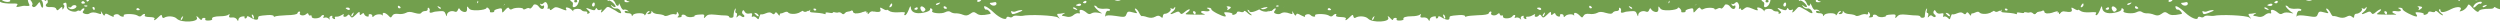
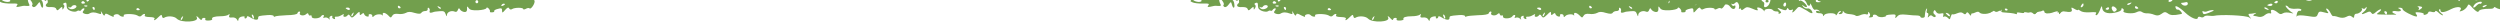
<svg xmlns="http://www.w3.org/2000/svg" width="2812" height="25" viewBox="0 0 2812 25" fill="none">
  <g clip-path="url(#clip0_1593_5323)">
    <path fill-rule="evenodd" clip-rule="evenodd" d="M599.622 -0.618C598.829 -0.63 598.523 -1.506 599.009 -2.37C599.656 -3.407 598.898 -6.207 597.658 -8.491C596.262 -10.953 595.652 -12.879 596.286 -12.87C599.615 -12.821 588.577 -17.69 580.993 -19.719C568.983 -22.859 546.49 -24.41 542.817 -22.198C541.062 -21.352 539.792 -21.197 539.803 -22.068C539.826 -23.985 537.609 -24.192 520.806 -24.265C518.111 -24.305 469.454 -25.369 455.032 -25.756C449.801 -25.833 437.759 -26.359 428.094 -26.849C408.765 -27.831 390.534 -27.925 345.34 -27.021L339.793 -27.103C338.683 -27.119 312.367 -27.157 281.451 -27.089C188.551 -27.236 182.211 -27.329 178.58 -28.603C176.685 -29.154 175.256 -29 175.243 -27.955C175.23 -26.909 168.249 -26.489 156.209 -27.189C145.593 -27.694 136.869 -27.299 136.383 -26.435C135.738 -25.573 134.62 -24.892 133.827 -24.903C132.876 -24.917 132.568 -25.619 133.054 -26.483C133.541 -27.348 129.582 -27.755 124.03 -27.488C118.634 -27.044 103.887 -26.738 91.204 -26.751C78.519 -26.589 67.256 -26.057 66.136 -25.202C65.176 -24.519 64.225 -24.533 64.236 -25.404C64.258 -27.147 40.008 -27.678 38.879 -26.126C38.395 -25.436 35.066 -25.485 31.431 -26.41C27.636 -27.163 25.098 -27.026 25.565 -26.322C26.648 -24.214 22.529 -24.449 17.642 -26.613C15.433 -27.517 13.533 -27.719 13.523 -26.848C13.512 -25.976 12.081 -25.649 10.344 -26.197C8.607 -26.746 6.222 -26.258 5.1 -25.228C3.819 -24.201 0.008 -23.734 -3.631 -24.311C-7.431 -24.715 -9.971 -24.404 -9.506 -23.526C-9.042 -22.647 -9.372 -21.606 -10.331 -20.923C-11.13 -20.412 -11.919 -20.772 -11.908 -21.643C-11.895 -22.689 -13.311 -23.582 -15.054 -23.607C-16.798 -23.633 -18.235 -22.782 -18.246 -21.911C-18.259 -20.865 -17.634 -20.159 -16.682 -20.145C-15.89 -20.133 -15.588 -18.909 -16.081 -17.521C-16.899 -15.441 -15.953 -15.079 -12.142 -15.546C-8.331 -16.012 -7.228 -15.473 -7.573 -13.212C-7.912 -11.474 -6.972 -10.589 -5.387 -10.565C-3.8 -10.716 -2.853 -10.354 -3.337 -9.663C-3.663 -8.971 -3.061 -6.347 -1.825 -3.714C-0.59 -1.081 -0.14 1.017 -0.776 1.182C-1.41 1.173 -0.468 1.884 1.267 2.607C3 3.504 8.224 4.104 12.664 3.995C19.484 3.746 20.59 4.111 19.139 6.008C17.847 7.906 18.162 8.085 21.18 7.606C23.248 7.114 25.312 6.796 25.79 6.628C26.268 6.461 28.328 6.491 30.387 6.696C33.079 6.91 33.72 6.396 32.791 4.639C32.013 3.408 31.253 0.782 31.116 -0.963C30.677 -3.933 30.994 -3.929 34.117 -0.048C36.149 2.248 37.07 4.702 36.43 5.216C35.628 5.901 35.932 6.952 37.033 7.665C38.132 8.553 40.045 7.71 41.819 5.295C44.559 1.675 44.717 1.677 45.625 5.177C46.989 10.252 49.217 9.588 48.331 4.345C48.044 1.9 46.958 -0.033 46.007 -0.047C45.056 -0.061 44.745 -0.589 45.227 -1.104C45.868 -1.618 47.764 -1.067 49.653 0.007C52.643 1.794 52.801 1.796 50.94 -1.543C50.013 -3.475 48.602 -4.716 48.122 -4.374C47.483 -4.035 47.016 -4.739 47.034 -6.133C47.051 -7.528 48.017 -8.734 49.285 -8.715C50.395 -8.699 51.181 -8.164 51.011 -7.295C50.844 -6.6 51.607 -4.148 52.688 -1.866C53.77 0.416 54.059 2.686 53.416 3.374C49.736 6.109 51.609 8.403 56.847 7.957C60.653 7.839 62.707 8.392 63.319 10.144C64.088 12.073 64.722 12.082 67.13 9.677C69.536 7.446 70.172 7.281 70.148 9.199C70.123 11.29 70.442 11.12 71.736 9.048C72.706 7.493 72.565 6.096 71.623 5.385C70.522 4.672 71.008 3.807 72.441 3.305C74.354 2.462 74.977 3.343 74.94 6.306C74.904 9.268 76.15 11.03 79.464 12.299C81.83 13.206 84.84 13.424 86.117 12.745C87.237 11.89 88.668 11.563 89.295 12.095C89.925 12.453 90.88 12.118 91.527 11.082C92.014 10.217 93.293 9.365 94.244 9.379C95.353 9.395 95.184 10.264 94.055 11.816C92.446 13.71 92.752 14.586 95.278 15.495C97.173 16.046 99.392 16.079 100.512 15.223C103.229 13.52 106.399 13.567 110.818 15.201C113.658 16.288 114.138 15.947 113.534 13.498C113.078 11.922 113.705 12.454 114.945 14.739C116.496 17.55 117.438 18.262 117.933 16.7C118.432 14.79 119.54 14.98 123.633 17.307C126.469 18.743 128.362 19.468 127.898 18.59C126.655 16.48 132.225 14.819 134.101 16.938C135.977 19.057 140.411 19.471 139.169 17.361C138.085 15.253 150.926 15.268 154.546 17.413C156.589 18.838 158.016 18.859 159.301 17.483C161.551 15.076 164.087 15.113 162.791 17.36C162.144 18.396 164.354 19.126 168.317 19.185C172.28 19.243 174.49 19.973 173.843 21.009C172.221 23.949 174.612 22.938 178.305 19.157C181.353 16.239 181.831 16.071 182.278 18.344C182.574 20.092 183.518 20.628 184.636 19.948C188.312 17.561 196.075 18.024 198.891 21.029C203.744 25.981 224.209 24.888 221.419 19.791C220.023 17.331 221.76 17.879 224.415 21.056C225.825 22.471 226.928 23.01 226.941 21.965C226.954 20.919 228.074 20.064 229.501 20.085C230.769 20.103 231.553 20.812 230.906 21.849C230.419 22.713 231.998 23.259 234.695 23.125C237.233 22.988 238.985 22.316 238.677 21.614C237.593 19.506 241.095 18.338 248.072 18.266C251.717 18.32 255.691 17.507 256.811 16.651C258.255 15.278 258.57 15.457 257.912 17.365C257.094 19.445 257.88 19.979 260.896 19.675C263.436 19.364 265.645 20.268 266.574 22.025C267.502 23.898 268.03 23.964 268.157 22.222C268.178 20.48 269.941 18.936 272.165 18.621C274.232 18.128 275.654 18.498 275.17 19.188C274.684 20.052 275.151 20.756 275.943 20.768C276.894 20.782 277.698 19.922 277.708 19.051C277.723 17.831 278.989 18.024 281.35 19.453C286.383 22.665 290.341 23.072 290.374 20.457C290.406 17.843 290.723 17.848 301.198 16.956C304.848 16.661 307.853 17.228 307.842 18.1C307.831 18.971 308.621 19.157 309.581 18.474C310.539 17.965 316.412 17.354 322.598 17.096C329.416 17.022 334.024 16.219 334.514 15.006C334.846 13.79 335.808 12.933 336.601 12.944C337.552 12.958 337.86 13.66 337.374 14.525C335.756 17.116 341.289 18.417 344.012 16.191C345.935 14.476 346.569 14.486 347.023 16.235C347.486 17.288 348.428 17.999 349.23 17.314C350.029 16.803 350.654 17.509 350.637 18.904C350.604 21.518 359.487 21.126 361.107 18.36C361.593 17.496 362.711 16.815 363.504 16.827C364.455 16.841 364.603 17.714 363.953 18.925C363.146 20.134 363.617 20.489 365.211 19.815C366.644 19.313 368.539 19.864 369.636 20.926C371.043 22.516 371.36 22.52 370.743 21.117C370.124 19.887 370.776 18.503 372.209 18.001C373.483 17.496 374.274 17.682 373.787 18.547C373.301 19.411 373.92 20.641 375.34 21.184C376.602 21.726 377.238 21.561 376.775 20.508C376.313 19.456 376.638 18.763 377.431 18.775C380.443 18.819 381.556 18.487 384.59 16.788C386.665 15.598 387.141 15.605 386.49 16.991C385.843 18.027 386.307 18.905 387.734 18.926C389.002 18.945 390.598 18.097 391.086 17.058C391.892 16.024 392.841 16.212 393.926 18.146C395.642 20.437 396.278 20.272 400.288 16.496C403.821 12.887 404.618 12.55 404.587 14.991C404.559 17.256 405.033 17.438 406.796 15.895C408.559 14.352 409.193 14.361 409.649 15.937C409.951 17.161 411.523 18.23 412.945 18.6C414.369 18.795 415.327 18.286 414.704 17.406C414.239 16.527 415.04 15.842 416.308 15.86C417.735 15.881 418.834 16.769 418.819 17.989C418.799 19.558 419.275 19.565 420.721 18.017C422.809 15.782 429.314 15.354 430.398 17.462C430.706 18.164 430.713 17.641 430.568 16.593C429.814 13.444 433.138 13.842 436.741 17.381C439.401 20.209 439.718 20.214 441.174 17.795C442.149 15.892 444.218 15.225 447.701 15.625C450.548 16.19 454.519 15.551 456.434 14.533C458.99 13.002 461.685 13.041 466.264 14.503C471.004 15.793 473.065 15.824 474.035 14.269C474.682 13.233 476.595 12.389 478.339 12.415C480.082 12.441 481.363 11.414 481.061 10.189C480.92 8.792 481.402 8.276 482.345 8.987C483.287 9.699 483.743 11.274 483.252 12.487C482.759 13.874 483.543 14.583 485.133 14.258C486.564 13.931 487.836 13.601 487.838 13.426C487.84 13.252 490.539 12.943 493.872 12.643C498.951 12.195 500.056 12.56 501.283 15.89C502.2 18.693 502.673 18.874 502.699 16.783C502.899 13.473 507.68 11.452 511.464 13.077C513.041 13.797 514.318 13.119 514.975 11.211C515.796 8.957 516.432 8.792 517.362 10.549C517.98 11.778 520.026 13.028 521.765 13.402C524.77 13.97 525.741 12.415 525.322 7.876C525.174 7.003 526.12 7.365 527.208 9.124C528.768 11.239 531.297 11.8 537.8 11.546C542.56 11.268 546.694 10.283 547.024 9.242C547.356 8.026 548.305 8.215 549.714 9.63C550.809 10.866 551.426 12.27 551.1 12.962C550.616 13.653 551.721 14.018 553.467 13.869C555.21 13.895 556.328 13.214 555.862 12.509C555.553 11.808 556.832 10.955 558.901 10.288C564.151 8.796 564.783 8.98 564.742 12.292C564.712 14.732 565.348 14.567 568.084 11.295C570.657 8.369 571.931 7.865 572.704 9.445C573.48 10.851 574.745 11.044 576.024 10.191C578.901 8.316 588.572 8.284 588.549 10.201C588.54 10.899 589.81 10.743 591.565 9.897C593.163 8.875 595.067 8.728 595.692 9.435C596.943 10.848 601.296 4.985 601.337 1.673C601.352 0.453 600.573 -0.604 599.622 -0.618ZM593.811 -5.062C593.342 -5.591 593.835 -6.979 594.96 -8.182C596.564 -9.728 596.72 -9.551 595.739 -7.125C595.242 -5.389 594.28 -4.532 593.811 -5.062ZM565.448 6.549C564.173 7.054 563.541 6.87 564.03 5.831C564.518 4.792 565.636 4.112 566.587 4.126C568.807 4.158 568.316 5.371 565.448 6.549ZM536.313 3.68C535.52 3.668 534.736 2.96 534.749 1.914C534.76 1.042 535.563 0.183 536.356 0.194C537.307 0.208 537.93 1.089 537.919 1.961C537.906 3.006 537.264 3.694 536.313 3.68ZM492.973 8.447C491.568 6.683 491.729 6.511 493.935 7.589C495.514 8.135 496.293 9.193 495.811 9.709C495.329 10.224 494.068 9.683 492.973 8.447ZM449.047 9.369C448.255 9.357 447.473 8.474 447.486 7.429C447.497 6.557 448.294 6.22 449.08 6.755C450.024 7.292 450.647 8.172 450.641 8.695C450.637 9.044 449.998 9.383 449.047 9.369ZM395.353 18.167C394.884 17.637 395.377 16.25 396.501 15.046C398.106 13.501 398.262 13.677 397.281 16.103C396.784 17.839 395.822 18.697 395.353 18.167ZM391.162 10.958C389.903 10.242 388.802 9.529 388.806 9.18C388.81 8.832 389.924 8.499 391.192 8.518C392.46 8.537 393.561 9.25 393.548 10.296C393.537 11.167 392.423 11.499 391.162 10.958ZM284.978 20.901C284.661 20.896 283.884 19.665 283.428 18.089C282.969 16.688 283.136 15.993 284.081 16.53C285.653 17.599 286.246 20.92 284.978 20.901ZM203.473 22.317C203.004 21.787 203.497 20.399 204.621 19.196C206.226 17.651 206.382 17.827 205.401 20.253C204.904 21.989 203.942 22.846 203.473 22.317ZM154.937 11.492C153.669 11.473 153.043 10.767 153.53 9.902C154.016 9.038 155.128 8.88 155.914 9.414C157.955 11.013 157.631 11.531 154.937 11.492ZM118.716 -8.042C118.247 -8.572 119.052 -9.606 120.644 -10.106C122.876 -11.119 123.032 -10.942 121.584 -9.22C120.459 -8.016 119.185 -7.512 118.716 -8.042ZM105.951 11.294C105.476 11.287 104.692 10.578 104.23 9.526C103.765 8.647 104.093 7.78 104.885 7.792C105.836 7.806 106.618 8.689 106.607 9.561C106.594 10.606 106.269 11.299 105.951 11.294ZM98.779 1.601C97.98 2.112 97.196 1.403 97.216 -0.165C97.235 -1.734 98.036 -2.419 98.822 -1.885C99.767 -1.348 100.39 -0.467 100.386 -0.119C100.381 0.23 99.737 1.092 98.779 1.601ZM95.223 7.127C93.961 6.585 94.443 6.07 96.187 6.095C97.933 5.947 98.877 6.483 98.237 6.997C97.754 7.513 96.326 7.666 95.223 7.127ZM93.04 4.131C91.772 4.113 91.149 3.232 91.635 2.367C92.282 1.331 93.396 0.999 94.182 1.533C96.382 3.135 95.894 4.173 93.04 4.131ZM82.662 10.08C80.751 10.749 78.536 10.368 77.442 9.131C76.195 7.37 76.198 7.196 77.613 8.088C78.558 8.625 79.828 8.469 80.475 7.433C81.771 5.186 86.051 5.249 86.025 7.34C86.014 8.212 84.57 9.585 82.662 10.08ZM65.612 -8.475C63.881 -9.546 62.469 -10.787 62.476 -11.31C62.48 -11.659 63.903 -11.289 65.633 -10.218C67.364 -9.146 68.775 -7.905 68.769 -7.382C68.764 -7.034 67.342 -7.403 65.612 -8.475ZM49.826 -13.937C49.033 -13.948 48.251 -14.831 48.264 -15.877C48.275 -16.749 49.072 -17.085 49.858 -16.551C50.803 -16.014 51.426 -15.133 51.419 -14.611C51.415 -14.262 50.777 -13.923 49.826 -13.937ZM40.9 -10.059C40.439 -11.286 39.017 -11.655 37.584 -11.153C35.99 -10.479 35.36 -10.837 36.007 -11.874C36.654 -12.91 36.352 -14.135 35.247 -14.5C34.144 -15.039 34.47 -15.732 36.222 -16.403C37.657 -17.079 38.606 -16.891 38.12 -16.026C37.634 -15.162 38.255 -14.107 39.514 -13.391C40.776 -12.85 41.868 -11.439 41.694 -10.221C41.675 -8.653 41.356 -8.483 40.9 -10.059ZM10.123 -8.42C4.734 -8.499 3.805 -10.256 8.419 -11.582C10.644 -12.073 14.9 -10.092 14.879 -8.35L10.123 -8.42ZM8.089 2.184C3.338 1.766 0.196 -0.547 1.492 -2.794C2.139 -3.83 3.09 -3.816 4.185 -2.58C5.123 -1.52 7.173 -0.618 8.758 -0.595C10.343 -0.572 11.602 0.144 11.594 0.841C11.583 1.713 9.991 2.212 8.089 2.184ZM0.845 -14.483C2.573 -13.237 2.41 -12.891 0.191 -12.924C-2.979 -12.97 -2.773 -16.802 0.406 -17.453C1.837 -17.78 1.835 -17.606 0.558 -16.928C-0.719 -16.249 -0.569 -15.55 0.845 -14.483ZM0.276 -6.995C-0.351 -7.528 -0.972 -8.583 -0.959 -9.628C-0.948 -10.5 -0.306 -11.188 0.328 -11.178C1.121 -11.167 1.74 -9.937 1.722 -8.543C1.705 -7.149 1.062 -6.461 0.276 -6.995Z" fill="#729F4D" />
    <path fill-rule="evenodd" clip-rule="evenodd" d="M1939.62 -0.618C1938.83 -0.63 1938.52 -1.506 1939.01 -2.37C1939.66 -3.407 1938.9 -6.207 1937.66 -8.491C1936.26 -10.953 1935.65 -12.879 1936.29 -12.87C1939.61 -12.821 1928.58 -17.69 1920.99 -19.719C1908.98 -22.859 1886.49 -24.41 1882.82 -22.198C1881.06 -21.352 1879.79 -21.197 1879.8 -22.068C1879.83 -23.985 1877.61 -24.192 1860.81 -24.265C1858.11 -24.305 1809.45 -25.369 1795.03 -25.756C1789.8 -25.833 1777.76 -26.359 1768.09 -26.849C1748.76 -27.831 1730.53 -27.925 1685.34 -27.021L1679.79 -27.103C1678.68 -27.119 1652.37 -27.157 1621.45 -27.089C1528.55 -27.236 1522.21 -27.329 1518.58 -28.603C1516.68 -29.154 1515.26 -29 1515.24 -27.955C1515.23 -26.909 1508.25 -26.489 1496.21 -27.189C1485.59 -27.694 1476.87 -27.299 1476.38 -26.435C1475.74 -25.573 1474.62 -24.892 1473.83 -24.903C1472.88 -24.917 1472.57 -25.619 1473.05 -26.483C1473.54 -27.348 1469.58 -27.755 1464.03 -27.488C1458.63 -27.044 1443.89 -26.738 1431.2 -26.751C1418.52 -26.589 1407.26 -26.057 1406.14 -25.202C1405.18 -24.519 1404.23 -24.533 1404.24 -25.404C1404.26 -27.147 1380.01 -27.678 1378.88 -26.126C1378.4 -25.436 1375.07 -25.485 1371.43 -26.41C1367.64 -27.163 1365.1 -27.026 1365.56 -26.322C1366.65 -24.214 1362.53 -24.449 1357.64 -26.613C1355.43 -27.517 1353.53 -27.719 1353.52 -26.848C1353.51 -25.976 1352.08 -25.649 1350.34 -26.197C1348.61 -26.746 1346.22 -26.258 1345.1 -25.228C1343.82 -24.201 1340.01 -23.734 1336.37 -24.311C1332.57 -24.715 1330.03 -24.404 1330.49 -23.526C1330.96 -22.647 1330.63 -21.606 1329.67 -20.923C1328.87 -20.412 1328.08 -20.772 1328.09 -21.643C1328.11 -22.689 1326.69 -23.582 1324.95 -23.607C1323.2 -23.633 1321.77 -22.782 1321.75 -21.911C1321.74 -20.865 1322.37 -20.159 1323.32 -20.145C1324.11 -20.133 1324.41 -18.909 1323.92 -17.521C1323.1 -15.441 1324.05 -15.079 1327.86 -15.546C1331.67 -16.012 1332.77 -15.473 1332.43 -13.212C1332.09 -11.474 1333.03 -10.589 1334.61 -10.565C1336.2 -10.716 1337.15 -10.354 1336.66 -9.663C1336.34 -8.971 1336.94 -6.347 1338.17 -3.714C1339.41 -1.081 1339.86 1.017 1339.22 1.182C1338.59 1.173 1339.53 1.884 1341.27 2.607C1343 3.504 1348.22 4.104 1352.66 3.995C1359.48 3.746 1360.59 4.111 1359.14 6.008C1357.85 7.906 1358.16 8.085 1361.18 7.606C1363.25 7.114 1365.31 6.796 1365.79 6.628C1366.27 6.461 1368.33 6.491 1370.39 6.696C1373.08 6.91 1373.72 6.396 1372.79 4.639C1372.01 3.408 1371.25 0.782 1371.12 -0.963C1370.68 -3.933 1370.99 -3.929 1374.12 -0.048C1376.15 2.248 1377.07 4.702 1376.43 5.216C1375.63 5.901 1375.93 6.952 1377.03 7.665C1378.13 8.553 1380.05 7.71 1381.82 5.295C1384.56 1.675 1384.72 1.677 1385.63 5.177C1386.99 10.252 1389.22 9.588 1388.33 4.345C1388.04 1.9 1386.96 -0.033 1386.01 -0.047C1385.06 -0.061 1384.75 -0.589 1385.23 -1.104C1385.87 -1.618 1387.76 -1.067 1389.65 0.007C1392.64 1.794 1392.8 1.796 1390.94 -1.543C1390.01 -3.475 1388.6 -4.716 1388.12 -4.374C1387.48 -4.035 1387.02 -4.739 1387.03 -6.133C1387.05 -7.528 1388.02 -8.734 1389.29 -8.715C1390.39 -8.699 1391.18 -8.164 1391.01 -7.295C1390.84 -6.6 1391.61 -4.148 1392.69 -1.866C1393.77 0.416 1394.06 2.686 1393.42 3.374C1389.74 6.109 1391.61 8.403 1396.85 7.957C1400.65 7.839 1402.71 8.392 1403.32 10.144C1404.09 12.073 1404.72 12.082 1407.13 9.677C1409.54 7.446 1410.17 7.281 1410.15 9.199C1410.12 11.29 1410.44 11.12 1411.74 9.048C1412.71 7.493 1412.56 6.096 1411.62 5.385C1410.52 4.672 1411.01 3.807 1412.44 3.305C1414.35 2.462 1414.98 3.343 1414.94 6.306C1414.9 9.268 1416.15 11.03 1419.46 12.299C1421.83 13.206 1424.84 13.424 1426.12 12.745C1427.24 11.89 1428.67 11.563 1429.3 12.095C1429.93 12.453 1430.88 12.118 1431.53 11.082C1432.01 10.217 1433.29 9.365 1434.24 9.379C1435.35 9.395 1435.18 10.264 1434.05 11.816C1432.45 13.71 1432.75 14.586 1435.28 15.495C1437.17 16.046 1439.39 16.079 1440.51 15.223C1443.23 13.52 1446.4 13.567 1450.82 15.201C1453.66 16.288 1454.14 15.947 1453.53 13.498C1453.08 11.922 1453.71 12.454 1454.95 14.739C1456.5 17.55 1457.44 18.262 1457.93 16.7C1458.43 14.79 1459.54 14.98 1463.63 17.307C1466.47 18.743 1468.36 19.468 1467.9 18.59C1466.66 16.48 1472.22 14.819 1474.1 16.938C1475.98 19.057 1480.41 19.471 1479.17 17.361C1478.09 15.253 1490.93 15.268 1494.55 17.413C1496.59 18.838 1498.02 18.859 1499.3 17.483C1501.55 15.076 1504.09 15.113 1502.79 17.36C1502.14 18.396 1504.35 19.126 1508.32 19.185C1512.28 19.243 1514.49 19.973 1513.84 21.009C1512.22 23.949 1514.61 22.938 1518.3 19.157C1521.35 16.239 1521.83 16.071 1522.28 18.344C1522.57 20.092 1523.52 20.628 1524.64 19.948C1528.31 17.561 1536.07 18.024 1538.89 21.029C1543.74 25.981 1564.21 24.888 1561.42 19.791C1560.02 17.331 1561.76 17.879 1564.42 21.056C1565.82 22.471 1566.93 23.01 1566.94 21.965C1566.95 20.919 1568.07 20.064 1569.5 20.085C1570.77 20.103 1571.55 20.812 1570.91 21.849C1570.42 22.713 1572 23.259 1574.69 23.125C1577.23 22.988 1578.99 22.316 1578.68 21.614C1577.59 19.506 1581.1 18.338 1588.07 18.266C1591.72 18.32 1595.69 17.507 1596.81 16.651C1598.26 15.278 1598.57 15.457 1597.91 17.365C1597.09 19.445 1597.88 19.979 1600.9 19.675C1603.44 19.364 1605.64 20.268 1606.57 22.025C1607.5 23.898 1608.03 23.964 1608.16 22.222C1608.18 20.48 1609.94 18.936 1612.16 18.621C1614.23 18.128 1615.65 18.498 1615.17 19.188C1614.68 20.052 1615.15 20.756 1615.94 20.768C1616.89 20.782 1617.7 19.922 1617.71 19.051C1617.72 17.831 1618.99 18.024 1621.35 19.453C1626.38 22.665 1630.34 23.072 1630.37 20.457C1630.41 17.843 1630.72 17.848 1641.2 16.956C1644.85 16.661 1647.85 17.228 1647.84 18.1C1647.83 18.971 1648.62 19.157 1649.58 18.474C1650.54 17.965 1656.41 17.354 1662.6 17.096C1669.42 17.022 1674.02 16.219 1674.51 15.006C1674.85 13.79 1675.81 12.933 1676.6 12.944C1677.55 12.958 1677.86 13.66 1677.37 14.525C1675.76 17.116 1681.29 18.417 1684.01 16.191C1685.94 14.476 1686.57 14.486 1687.02 16.235C1687.49 17.288 1688.43 17.999 1689.23 17.314C1690.03 16.803 1690.65 17.509 1690.64 18.904C1690.6 21.518 1699.49 21.126 1701.11 18.36C1701.59 17.496 1702.71 16.815 1703.5 16.827C1704.45 16.841 1704.6 17.714 1703.95 18.925C1703.15 20.134 1703.62 20.489 1705.21 19.815C1706.64 19.313 1708.54 19.864 1709.64 20.926C1711.04 22.516 1711.36 22.52 1710.74 21.117C1710.12 19.887 1710.78 18.503 1712.21 18.001C1713.48 17.496 1714.27 17.682 1713.79 18.547C1713.3 19.411 1713.92 20.641 1715.34 21.184C1716.6 21.726 1717.24 21.561 1716.78 20.508C1716.31 19.456 1716.64 18.763 1717.43 18.775C1720.44 18.819 1721.56 18.487 1724.59 16.788C1726.67 15.598 1727.14 15.605 1726.49 16.991C1725.84 18.027 1726.31 18.905 1727.73 18.926C1729 18.945 1730.6 18.097 1731.09 17.058C1731.89 16.024 1732.84 16.212 1733.93 18.146C1735.64 20.437 1736.28 20.272 1740.29 16.496C1743.82 12.887 1744.62 12.55 1744.59 14.991C1744.56 17.256 1745.03 17.438 1746.8 15.895C1748.56 14.352 1749.19 14.361 1749.65 15.937C1749.95 17.161 1751.52 18.23 1752.94 18.6C1754.37 18.795 1755.33 18.286 1754.7 17.406C1754.24 16.527 1755.04 15.842 1756.31 15.86C1757.73 15.881 1758.83 16.769 1758.82 17.989C1758.8 19.558 1759.27 19.565 1760.72 18.017C1762.81 15.782 1769.31 15.354 1770.4 17.462C1770.71 18.164 1770.71 17.641 1770.57 16.593C1769.81 13.444 1773.14 13.842 1776.74 17.381C1779.4 20.209 1779.72 20.214 1781.17 17.795C1782.15 15.892 1784.22 15.225 1787.7 15.625C1790.55 16.19 1794.52 15.551 1796.43 14.533C1798.99 13.002 1801.68 13.041 1806.26 14.503C1811 15.793 1813.06 15.824 1814.04 14.269C1814.68 13.233 1816.6 12.389 1818.34 12.415C1820.08 12.441 1821.36 11.414 1821.06 10.189C1820.92 8.792 1821.4 8.276 1822.34 8.987C1823.29 9.699 1823.74 11.274 1823.25 12.487C1822.76 13.874 1823.54 14.583 1825.13 14.258C1826.56 13.931 1827.84 13.601 1827.84 13.426C1827.84 13.252 1830.54 12.943 1833.87 12.643C1838.95 12.195 1840.06 12.56 1841.28 15.89C1842.2 18.693 1842.67 18.874 1842.7 16.783C1842.9 13.473 1847.68 11.452 1851.46 13.077C1853.04 13.797 1854.32 13.119 1854.98 11.211C1855.8 8.957 1856.43 8.792 1857.36 10.549C1857.98 11.778 1860.03 13.028 1861.77 13.402C1864.77 13.97 1865.74 12.415 1865.32 7.876C1865.17 7.003 1866.12 7.365 1867.21 9.124C1868.77 11.239 1871.3 11.8 1877.8 11.546C1882.56 11.268 1886.69 10.283 1887.02 9.242C1887.36 8.026 1888.31 8.215 1889.71 9.63C1890.81 10.866 1891.43 12.27 1891.1 12.962C1890.62 13.653 1891.72 14.018 1893.47 13.869C1895.21 13.895 1896.33 13.214 1895.86 12.509C1895.55 11.808 1896.83 10.955 1898.9 10.288C1904.15 8.796 1904.78 8.98 1904.74 12.292C1904.71 14.732 1905.35 14.567 1908.08 11.295C1910.66 8.369 1911.93 7.865 1912.7 9.445C1913.48 10.851 1914.75 11.044 1916.02 10.191C1918.9 8.316 1928.57 8.284 1928.55 10.201C1928.54 10.899 1929.81 10.743 1931.56 9.897C1933.16 8.875 1935.07 8.728 1935.69 9.435C1936.94 10.848 1941.3 4.985 1941.34 1.673C1941.35 0.453 1940.57 -0.604 1939.62 -0.618ZM1933.81 -5.062C1933.34 -5.591 1933.83 -6.979 1934.96 -8.182C1936.56 -9.728 1936.72 -9.551 1935.74 -7.125C1935.24 -5.389 1934.28 -4.532 1933.81 -5.062ZM1905.45 6.549C1904.17 7.054 1903.54 6.87 1904.03 5.831C1904.52 4.792 1905.64 4.112 1906.59 4.126C1908.81 4.158 1908.32 5.371 1905.45 6.549ZM1876.31 3.68C1875.52 3.668 1874.74 2.96 1874.75 1.914C1874.76 1.042 1875.56 0.183 1876.36 0.194C1877.31 0.208 1877.93 1.089 1877.92 1.961C1877.91 3.006 1877.26 3.694 1876.31 3.68ZM1832.97 8.447C1831.57 6.683 1831.73 6.511 1833.93 7.589C1835.51 8.135 1836.29 9.193 1835.81 9.709C1835.33 10.224 1834.07 9.683 1832.97 8.447ZM1789.05 9.369C1788.25 9.357 1787.47 8.474 1787.49 7.429C1787.5 6.557 1788.29 6.22 1789.08 6.755C1790.02 7.292 1790.65 8.172 1790.64 8.695C1790.64 9.044 1790 9.383 1789.05 9.369ZM1735.35 18.167C1734.88 17.637 1735.38 16.25 1736.5 15.046C1738.11 13.501 1738.26 13.677 1737.28 16.103C1736.78 17.839 1735.82 18.697 1735.35 18.167ZM1731.16 10.958C1729.9 10.242 1728.8 9.529 1728.81 9.18C1728.81 8.832 1729.92 8.499 1731.19 8.518C1732.46 8.537 1733.56 9.25 1733.55 10.296C1733.54 11.167 1732.42 11.499 1731.16 10.958ZM1624.98 20.901C1624.66 20.896 1623.88 19.665 1623.43 18.089C1622.97 16.688 1623.14 15.993 1624.08 16.53C1625.65 17.599 1626.25 20.92 1624.98 20.901ZM1543.47 22.317C1543 21.787 1543.5 20.399 1544.62 19.196C1546.23 17.651 1546.38 17.827 1545.4 20.253C1544.9 21.989 1543.94 22.846 1543.47 22.317ZM1494.94 11.492C1493.67 11.473 1493.04 10.767 1493.53 9.902C1494.02 9.038 1495.13 8.88 1495.91 9.414C1497.95 11.013 1497.63 11.531 1494.94 11.492ZM1458.72 -8.042C1458.25 -8.572 1459.05 -9.606 1460.64 -10.106C1462.88 -11.119 1463.03 -10.942 1461.58 -9.22C1460.46 -8.016 1459.18 -7.512 1458.72 -8.042ZM1445.95 11.294C1445.48 11.287 1444.69 10.578 1444.23 9.526C1443.76 8.647 1444.09 7.78 1444.89 7.792C1445.84 7.806 1446.62 8.689 1446.61 9.561C1446.59 10.606 1446.27 11.299 1445.95 11.294ZM1438.78 1.601C1437.98 2.112 1437.2 1.403 1437.22 -0.165C1437.24 -1.734 1438.04 -2.419 1438.82 -1.885C1439.77 -1.348 1440.39 -0.467 1440.39 -0.119C1440.38 0.23 1439.74 1.092 1438.78 1.601ZM1435.22 7.127C1433.96 6.585 1434.44 6.07 1436.19 6.095C1437.93 5.947 1438.88 6.483 1438.24 6.997C1437.75 7.513 1436.33 7.666 1435.22 7.127ZM1433.04 4.131C1431.77 4.113 1431.15 3.232 1431.64 2.367C1432.28 1.331 1433.4 0.999 1434.18 1.533C1436.38 3.135 1435.89 4.173 1433.04 4.131ZM1422.66 10.08C1420.75 10.749 1418.54 10.368 1417.44 9.131C1416.2 7.37 1416.2 7.196 1417.61 8.088C1418.56 8.625 1419.83 8.469 1420.48 7.433C1421.77 5.186 1426.05 5.249 1426.03 7.34C1426.01 8.212 1424.57 9.585 1422.66 10.08ZM1405.61 -8.475C1403.88 -9.546 1402.47 -10.787 1402.48 -11.31C1402.48 -11.659 1403.9 -11.289 1405.63 -10.218C1407.36 -9.146 1408.78 -7.905 1408.77 -7.382C1408.76 -7.034 1407.34 -7.403 1405.61 -8.475ZM1389.83 -13.937C1389.03 -13.948 1388.25 -14.831 1388.26 -15.877C1388.28 -16.749 1389.07 -17.085 1389.86 -16.551C1390.8 -16.014 1391.43 -15.133 1391.42 -14.611C1391.42 -14.262 1390.78 -13.923 1389.83 -13.937ZM1380.9 -10.059C1380.44 -11.286 1379.02 -11.655 1377.58 -11.153C1375.99 -10.479 1375.36 -10.837 1376.01 -11.874C1376.65 -12.91 1376.35 -14.135 1375.25 -14.5C1374.14 -15.039 1374.47 -15.732 1376.22 -16.403C1377.66 -17.079 1378.61 -16.891 1378.12 -16.026C1377.63 -15.162 1378.25 -14.107 1379.51 -13.391C1380.78 -12.85 1381.87 -11.439 1381.69 -10.221C1381.67 -8.653 1381.36 -8.483 1380.9 -10.059ZM1350.12 -8.42C1344.73 -8.499 1343.8 -10.256 1348.42 -11.582C1350.64 -12.073 1354.9 -10.092 1354.88 -8.35L1350.12 -8.42ZM1348.09 2.184C1343.34 1.766 1340.2 -0.547 1341.49 -2.794C1342.14 -3.83 1343.09 -3.816 1344.18 -2.58C1345.12 -1.52 1347.17 -0.618 1348.76 -0.595C1350.34 -0.572 1351.6 0.144 1351.59 0.841C1351.58 1.713 1349.99 2.212 1348.09 2.184ZM1340.84 -14.483C1342.57 -13.237 1342.41 -12.891 1340.19 -12.924C1337.02 -12.97 1337.23 -16.802 1340.41 -17.453C1341.84 -17.78 1341.83 -17.606 1340.56 -16.928C1339.28 -16.249 1339.43 -15.55 1340.84 -14.483ZM1340.28 -6.995C1339.65 -7.528 1339.03 -8.583 1339.04 -9.628C1339.05 -10.5 1339.69 -11.188 1340.33 -11.178C1341.12 -11.167 1341.74 -9.937 1341.72 -8.543C1341.7 -7.149 1341.06 -6.461 1340.28 -6.995Z" fill="#729F4D" />
-     <path fill-rule="evenodd" clip-rule="evenodd" d="M439.247 -14.398C440.62 -16.532 443.283 -17.835 447.403 -17.962C450.726 -18.238 454.036 -19.038 454.643 -20.103C455.251 -21.168 455.902 -20.49 455.946 -18.748C455.991 -17.006 457.131 -15.82 458.716 -15.869C460.934 -15.937 461.084 -16.291 459.31 -17.457C456.404 -19.46 460.647 -20.985 469.05 -21.07L475.071 -21.255L471.669 -17.837C469.812 -16.036 469.06 -14.444 470.011 -14.473C471.12 -14.507 473.298 -16.144 475.147 -18.293C477.611 -21.159 479.495 -21.915 483.162 -21.155C486.027 -20.721 489.029 -21.162 490.112 -22.241C491.353 -23.326 492.294 -23.704 492.317 -22.832C492.339 -21.961 501.226 -21.712 512.155 -22.223C524.348 -22.947 531.809 -22.654 531.201 -21.589C529.842 -18.931 533.642 -12.945 536.653 -13.038C538.871 -13.106 538.88 -12.758 537.168 -11.484C535.922 -10.574 533.871 -10.162 532.432 -10.641C530.517 -11.105 530.684 -10.762 532.78 -9.431C534.875 -8.101 536.306 -7.97 537.696 -9.408C538.779 -10.488 540.033 -11.05 540.364 -10.537C540.848 -10.203 541.138 -11.258 541.094 -13C541.045 -14.917 539.905 -16.102 538.646 -15.715C535.015 -15.08 532.232 -18.482 534.23 -20.985C535.766 -22.95 558.425 -23.648 563.232 -21.703C564.192 -21.384 565.288 -21.941 565.732 -23.175C566.018 -24.405 568.263 -23.428 571.195 -20.379C575.422 -16.324 576.096 -14.776 574.917 -11.252C574.178 -9.137 574.068 -7.215 574.543 -7.23C575.652 -7.264 578.859 -18.348 578.335 -20.25C577.996 -21.112 578.942 -21.315 580.065 -20.827C581.346 -20.343 583.234 -20.924 584.158 -21.999C585.39 -23.432 585.865 -23.447 585.905 -21.878C585.936 -20.659 587.543 -19.836 589.603 -19.9C591.663 -19.963 594.018 -20.908 595.096 -22.161C596.174 -23.415 596.962 -23.614 596.989 -22.569C597.011 -21.697 605.586 -21.264 617.153 -21.62C659.783 -22.759 706.912 -21.594 713.946 -19.37C715.065 -19.055 716.323 -19.443 716.93 -20.508C717.379 -21.568 718.796 -21.96 720.077 -21.477C721.2 -20.988 722.617 -21.381 723.066 -22.441C723.678 -23.331 724.778 -23.714 725.588 -23.041C727.199 -22.045 737.195 -21.829 766.057 -21.846C773.197 -21.718 779.839 -22.445 780.93 -23.176C782.33 -24.266 782.656 -23.927 781.749 -22.155C780.689 -20.205 780.852 -20.035 782.713 -21.662C783.954 -22.746 787.744 -23.386 791.239 -23.145C794.73 -23.078 801.072 -23.099 805.509 -23.236C815.642 -23.897 812.79 -23.809 851.489 -23.606C930.477 -23.074 936.349 -22.906 951.478 -20.407C957.526 -19.547 965.48 -18.572 968.971 -18.505C972.466 -18.264 975.187 -17.301 975.055 -16.251C974.764 -15.196 976.833 -14.911 980.31 -15.367C983.308 -15.982 985.535 -15.702 985.077 -14.99C984.778 -14.284 986.218 -13.805 988.595 -13.878C990.967 -14.125 994.326 -13.008 996.113 -11.319C997.896 -9.805 1000.79 -8.151 1002.55 -7.681C1004.46 -7.217 1003.68 -6.844 1000.2 -6.563C990.221 -6.081 988.966 -5.519 990.758 -3.657C993.364 -0.947 992.833 3.08 989.949 1.948C988.668 1.465 988.039 1.658 988.536 2.515C989.034 3.372 988.748 4.601 987.815 5.327C986.882 6.053 986.601 7.457 987.261 8.483C987.768 9.688 986.306 8.338 984.175 5.614C981.886 2.894 979.306 1.23 978.531 1.951C976.349 3.413 978.057 8.243 980.421 7.647C981.367 7.444 982.354 8.808 982.719 10.715C983.266 13.489 983.112 13.668 981.791 11.616C980.47 9.564 979.682 9.763 976.901 12.638C974.738 14.914 973.997 14.878 974.678 12.532C975.711 9.536 975.549 9.367 973.075 11.884C969.198 15.317 959.55 16.311 959.47 13.175C959.435 11.781 958.602 10.237 957.475 9.575C956.348 8.912 956.194 9.091 956.859 10.291C958.017 12.174 957.397 12.716 952.652 13.211C951.706 13.414 950.297 14.155 949.69 15.22C948.924 16.29 947.974 16.319 946.67 14.964C945.693 13.948 943.778 13.484 942.682 14.041C941.428 14.603 939.192 13.974 937.735 12.798C935.463 10.776 935.146 10.785 936.467 12.837C937.466 14.725 936.841 15.093 932.699 14.348C929.512 13.749 927.932 13.972 928.593 14.998C929.09 15.854 928.624 16.218 927.343 15.734C925.261 14.926 919.059 14.245 913.024 13.908C911.276 13.787 910.62 12.936 911.227 11.871C911.83 10.632 911.038 10.656 908.855 12.118C906.201 13.769 904.775 13.813 902.992 12.299C901.205 10.61 900.575 10.804 899.836 12.919C898.961 15.91 888.199 16.765 886.38 13.857C885.724 13.005 883.981 13.059 882.414 13.804C880.693 14.729 878.959 15.131 878.167 15.156C877.529 15.001 877.071 15.713 877.102 16.932C877.129 17.978 876.169 17.659 875.011 15.776C873.369 13.56 872.409 13.241 871.657 14.833C870.746 16.431 869.954 16.455 868.171 14.941C866.551 13.595 864.649 13.654 861.353 14.976C858.844 16.1 856.318 16.526 855.987 16.013C855.503 15.679 854.742 16.924 854.157 18.86C853.29 22.199 852.973 22.209 850.856 20.008C849.394 18.657 847.475 18.019 846.542 18.745C845.609 19.472 845.274 18.784 845.864 17.023C846.444 14.912 845.801 14.583 842.962 15.194C840.599 15.79 838.675 14.977 837.68 13.264C836.513 11.033 835.875 10.878 834.968 12.65C834.366 13.889 834.722 15.447 836.012 16.28C837.139 16.942 837.646 18.147 837.03 18.864C836.572 19.576 834.979 19.276 833.843 18.265C832.218 16.745 831.113 16.954 829.727 18.566C828.183 20.183 828.02 20.013 828.754 17.724C829.344 15.962 828.991 14.578 828.041 14.607C827.09 14.636 826.738 13.252 827.331 11.665C827.762 9.907 827.74 9.036 827.124 9.753C826.037 10.658 825.179 14.346 824.973 18.712C824.833 19.414 823.737 19.971 822.469 20.01C821.201 20.049 820.079 19.56 820.061 18.863C820.039 17.992 818.441 17.518 816.377 17.407C814.475 17.466 809.233 17.104 804.62 16.549C797.942 15.883 795.891 16.295 793.735 18.802C791.986 20.716 791.405 20.734 791.992 18.856C792.722 16.392 791.916 15.894 786.696 16.403C783.368 16.506 780.851 17.281 781.185 17.968C781.674 18.476 779.786 19.057 777.255 19.31C774.72 19.388 772.167 18.769 771.669 17.912C771.013 17.061 769.569 16.408 768.301 16.447C767.034 16.486 766.259 17.207 766.752 17.89C767.087 18.577 766 19.482 764.099 19.541C762.043 19.778 761.4 19.449 762.492 18.718C763.737 17.808 763.86 16.409 762.869 14.87C761.548 12.819 761.232 12.828 761.28 14.745C761.316 16.139 760.378 16.691 758.935 16.038C757.654 15.554 754.652 15.995 752.301 17.114C750.105 18.053 747.733 18.301 747.24 17.619C746.746 16.936 743.714 16.158 740.694 15.902C737.679 15.82 734.637 14.694 733.972 13.493C732.981 11.954 732.664 11.964 732.709 13.707C732.735 14.752 731.495 15.836 729.91 15.885C727.691 15.954 727.524 15.61 729.549 14.153C730.948 13.063 731.089 12.361 729.98 12.396C728.87 12.43 727.321 13.873 726.573 15.639C725.662 17.237 724.883 17.784 724.857 16.738C724.79 14.125 713.377 14.302 711.859 16.964C710.948 18.562 710.631 18.572 710.591 17.003C710.56 15.784 708.79 14.792 706.572 14.86C704.353 14.929 702.593 14.285 702.566 13.24C702.544 12.369 703.803 11.981 705.242 12.46C707.483 13.263 707.637 13.084 705.858 11.744C704.564 10.737 702.654 10.447 701.558 11.004C700.616 11.382 698.987 9.688 697.965 6.93C696.948 4.346 696.124 3.15 696.155 4.37C696.077 7.511 693.211 7.076 692.172 3.621C690.793 -0.696 683.089 -4.295 683.183 -0.636C683.218 0.758 683.87 1.435 684.803 0.709C686.361 -0.385 693.669 6.365 692.278 7.802C691.816 8.34 690.06 7.871 688.598 6.521C686.764 5.066 686.558 5.305 687.982 7.237C689.294 8.941 691.539 9.918 692.956 9.525C694.374 9.133 696.46 10.115 697.614 11.823C699.107 14.393 698.966 15.095 697.531 14.79C696.413 14.476 695.132 13.992 694.643 13.484C694.154 12.976 691.416 11.316 688.524 9.836C683.536 7.025 683.219 7.035 680.293 10.438C676.904 14.379 674.867 15.314 676.525 11.949C677.287 10.705 676.802 10.371 675.077 11.122C673.664 11.689 672.229 11.384 671.723 10.179C670.891 8.635 670.574 8.645 669.821 10.238C669.232 12 667.643 11.874 663.157 10.094C659.204 8.472 658.418 8.729 660.798 10.864C663.88 13.559 664.056 14.252 662.018 15.186C660.764 15.748 660.126 15.593 660.574 14.533C661.023 13.473 660.054 12.805 658.311 12.859C656.568 12.913 654.808 12.27 654.152 11.418C652.822 9.018 643.644 9.823 644.816 12.229C645.318 13.259 644.834 12.925 643.53 11.57C641.074 8.507 635.012 7.125 636.668 9.864C637.998 12.264 636.888 12.298 630.474 9.531C625.667 7.587 624.558 7.621 621.759 9.8C619.744 11.606 618.48 11.819 618.449 10.599C618.423 9.554 617.78 9.225 616.843 9.777C616.064 10.324 615.575 9.816 616.019 8.582C616.464 7.347 616.093 5.266 615.266 3.897C614.103 1.84 613.152 1.869 611.449 3.491C610.371 4.745 608.633 4.973 607.981 4.295C607.171 3.623 607.184 4.146 607.849 5.346C608.514 6.546 609.795 7.029 610.574 6.482C611.348 5.761 611.991 6.09 612.018 7.135C612.111 10.794 608.629 11.076 606.327 7.834C604.843 5.613 602.756 4.631 600.864 5.038C599.129 5.44 597.694 5.135 597.668 4.09C597.645 3.219 596.835 2.546 595.885 2.575C595.092 2.6 594.798 3.481 595.295 4.337C595.797 5.368 595.181 6.085 593.755 6.128C592.17 6.177 591.717 7.063 592.382 8.263C593.043 9.289 591.924 8.975 589.983 7.465C587.888 6.135 585.172 5.347 584.076 5.903C582.663 6.47 581.848 5.623 581.804 3.881C581.737 1.267 581.416 1.103 579.093 3.267C577.394 5.063 576.918 5.078 577.675 3.659C578.278 2.42 577.934 1.384 577.142 1.409C574.924 1.477 574.981 3.742 577.262 6.113C578.402 7.299 578.429 8.344 577.496 9.07C576.563 9.797 574.793 8.805 573.644 7.271C571.337 3.855 567.498 2.578 567.56 5.017C567.583 5.888 566.183 6.978 564.453 7.554C562.094 8.324 561.284 7.652 561.226 5.386C561.129 1.553 563.919 -0.974 567.74 -0.394C569.333 -0.094 570.588 -0.656 570.565 -1.527C570.543 -2.399 568.782 -3.042 566.564 -2.973C564.346 -2.905 562.62 -2.155 562.642 -1.283C562.665 -0.412 561.877 -0.214 560.75 -0.876C559.781 -1.544 559.469 -1.36 559.971 -0.329C560.631 0.697 560.042 2.459 558.805 3.717C557.569 4.976 556.979 6.738 557.644 7.938C558.146 8.969 557.671 8.983 556.372 7.803C555.232 6.617 552.511 5.655 550.451 5.718C547.441 5.811 546.947 5.129 547.664 2.142C548.39 -0.496 548.214 -1.188 546.964 -0.452C546.031 0.274 545.292 2.39 545.341 4.306C545.416 7.268 544.945 7.457 542.211 5.972C540.442 4.98 538.962 2.933 538.918 1.191C538.856 -1.248 538.534 -1.413 537.483 0.886C536.568 2.31 536.454 4.057 536.956 5.088C537.453 5.944 537.141 6.128 536.172 5.461C535.045 4.798 534.208 3.08 534.173 1.686C534.133 0.118 533.002 -0.719 531.268 -0.317C529.692 0.08 528.781 1.678 529.142 3.41C529.499 4.969 528.901 6.382 527.95 6.411C527.158 6.436 526.343 5.589 526.312 4.369C526.286 3.324 525.348 3.876 524.129 5.831C522.706 8.084 522.018 8.047 522.065 5.721C522.289 2.052 517.028 0.993 514.731 4.203C513.966 5.273 513.939 4.227 514.361 2.122C515.078 -0.865 514.576 -1.896 512.833 -1.842C511.407 -1.798 510.329 -0.544 510.364 0.85C510.4 2.244 509.638 3.488 508.688 3.517C507.895 3.541 507.561 2.854 508.009 1.794C508.612 0.555 507.503 0.589 504.84 1.892C501.548 3.388 499.796 3.093 496.243 0.587C492.686 -2.093 491.251 -2.398 489.711 -0.607C488.166 1.01 488.008 1.015 488.76 -0.577C489.513 -2.17 488.703 -2.842 486.326 -2.769C483.949 -2.696 483.333 -1.98 484.323 -0.441C485.147 0.755 484.5 0.251 482.871 -1.442C480.419 -4.331 479.305 -4.471 476.022 -2.626C471.013 -0.031 465.471 0.314 466.831 -2.343C467.429 -3.757 466.954 -3.742 464.925 -2.459C460.242 0.475 453.375 -1.406 453.907 -5.433C454.175 -7.359 453.831 -8.395 452.894 -7.843C452.119 -7.121 451.609 -8.501 451.868 -10.776C451.96 -13.394 451.295 -14.594 450.036 -14.207C448.773 -13.993 448.284 -14.501 448.891 -15.566C449.344 -16.452 449.164 -17.319 448.213 -17.289C447.421 -17.265 446.329 -16.534 445.722 -15.469C445.269 -14.583 443.689 -14.36 442.249 -14.839C440.647 -15.487 440.022 -15.119 440.682 -14.093C441.343 -13.067 440.74 -11.828 439.49 -11.092C436.669 -9.784 436.502 -10.128 439.247 -14.398ZM472.023 -10.176C472.829 -9.677 473.612 -10.05 473.59 -10.921C473.563 -11.967 472.749 -12.814 471.957 -12.789C471.006 -12.76 470.381 -12.392 470.39 -12.043C470.403 -11.521 471.059 -10.669 472.023 -10.176ZM500.535 0.978C501.341 1.476 501.957 0.76 501.922 -0.634C501.886 -2.028 501.234 -2.705 500.455 -2.158C499.835 -1.616 499.219 -0.899 499.228 -0.551C499.236 -0.203 499.888 0.475 500.535 0.978ZM505.88 -13.311C506.818 -13.863 506.831 -13.34 505.599 -11.907C503.143 -8.693 503.214 -5.905 505.846 -8.427C507.087 -9.512 508.667 -9.735 509.319 -9.057C510.129 -8.385 510.116 -8.908 509.455 -9.933C508.79 -11.134 508.922 -12.184 509.556 -12.203C510.348 -12.228 510.942 -13.816 511.047 -15.911C511.139 -18.53 510.651 -19.038 509.414 -17.779C508.327 -16.874 505.963 -16.278 504.057 -16.393C501.201 -16.48 500.893 -16.122 502.209 -14.244C503.191 -13.054 504.789 -12.58 505.88 -13.311ZM511.014 -4.75C512.427 -5.317 513.197 -6.212 512.713 -6.546C512.224 -7.054 511.278 -6.851 510.345 -6.125C507.85 -4.478 508.352 -3.448 511.014 -4.75ZM572.812 -12.931C573.274 -13.468 573.393 -15.041 572.887 -16.246C572.376 -17.625 571.913 -17.088 571.962 -15.171C571.853 -13.25 572.355 -12.219 572.812 -12.931ZM585.61 -2.339C586.878 -2.378 588.286 -3.119 588.735 -4.179C589.342 -5.244 587.898 -5.897 585.521 -5.824C583.144 -5.751 581.736 -5.01 582.397 -3.984C582.899 -2.953 584.342 -2.3 585.61 -2.339ZM593.899 -0.677C596.492 1.51 596.646 1.331 594.519 -1.219C592.384 -4.117 591.094 -4.95 591.13 -3.556C591.138 -3.207 592.442 -1.852 593.899 -0.677ZM607.768 -4.068C609.018 -4.804 610.096 -6.058 610.074 -6.929C610.047 -7.974 609.101 -7.771 607.706 -6.507C606.469 -5.249 605.391 -3.995 605.4 -3.646C605.409 -3.298 606.513 -3.506 607.768 -4.068ZM624.577 -10.34C627.953 -8.526 628.111 -8.531 625.985 -11.081C624.831 -12.789 623.216 -13.96 622.423 -13.936C620.047 -13.862 620.879 -12.319 624.577 -10.34ZM642.965 1.823C644.246 2.307 644.761 3.86 644.326 5.443C643.002 9.494 648.055 8.641 650.013 4.57C651.962 0.151 651.935 -0.894 649.717 -0.826C648.924 -0.802 648.63 0.079 649.127 0.936C649.629 1.967 649.013 2.683 647.587 2.727C646.002 2.776 645.505 1.919 646.107 0.68C646.71 -0.559 646.697 -1.082 645.922 -0.361C645.306 0.356 643.862 -0.297 642.718 -1.657C640.908 -4.217 640.75 -4.212 640.812 -1.773C640.852 -0.204 641.842 1.334 642.965 1.823ZM667.527 7.344C668.32 7.32 669.081 6.076 669.041 4.507C669.005 3.114 668.195 2.441 667.416 2.988C666.479 3.54 665.876 4.779 665.903 5.825C665.925 6.696 666.577 7.373 667.527 7.344ZM691.747 -6.829C693.032 -6.171 694.45 -6.563 694.903 -7.449C695.51 -8.514 694.383 -9.177 692.64 -9.123C688.678 -9.001 688.388 -7.946 691.747 -6.829ZM705.781 2.504C708.629 2.242 708.783 2.063 706.547 1.434C704.153 0.811 703.981 0.293 705.662 -2.2C707.497 -4.872 707.334 -5.042 704.856 -2.699C701.137 0.729 701.666 2.805 705.781 2.504ZM850.948 17.389C852.405 18.565 853.36 18.71 853.333 17.664C853.311 16.793 852.171 15.608 850.885 14.95C849.604 14.466 848.491 14.326 848.5 14.674C848.508 15.023 849.649 16.208 850.948 17.389ZM891.037 -8.781C892.291 -9.343 891.803 -9.851 890.06 -9.797C888.312 -9.918 887.375 -9.366 888.022 -8.863C888.511 -8.355 889.941 -8.224 891.037 -8.781ZM895.681 11.652C896.143 11.115 895.632 9.735 894.491 8.55C892.867 7.031 892.713 7.21 893.726 9.62C894.246 11.348 895.219 12.189 895.681 11.652ZM916.619 11.879C917.412 11.855 918.195 11.482 918.186 11.133C918.173 10.611 917.358 9.764 916.553 9.266C915.589 8.772 914.964 9.14 914.986 10.011C915.013 11.057 915.669 11.908 916.619 11.879ZM954.295 -3.231C955.087 -3.255 955.87 -3.628 955.861 -3.977C955.848 -4.5 955.034 -5.346 954.228 -5.845C953.264 -6.338 952.639 -5.97 952.661 -5.099C952.688 -4.053 953.344 -3.202 954.295 -3.231ZM973.193 4.034C973.655 3.496 973.144 2.117 972.003 0.932C970.379 -0.588 970.225 -0.409 971.238 2.001C971.758 3.729 972.731 4.571 973.193 4.034ZM982.862 -2.367C983.654 -2.392 984.437 -2.764 984.429 -3.113C984.415 -3.636 983.601 -4.482 982.795 -4.981C981.831 -5.474 981.206 -5.106 981.228 -4.235C981.255 -3.189 981.911 -2.338 982.862 -2.367Z" fill="#729F4D" />
    <path fill-rule="evenodd" clip-rule="evenodd" d="M1779.25 -14.398C1780.62 -16.532 1783.28 -17.835 1787.4 -17.962C1790.73 -18.238 1794.04 -19.038 1794.64 -20.103C1795.25 -21.168 1795.9 -20.49 1795.95 -18.748C1795.99 -17.006 1797.13 -15.82 1798.72 -15.869C1800.93 -15.937 1801.08 -16.291 1799.31 -17.457C1796.4 -19.46 1800.65 -20.985 1809.05 -21.07L1815.07 -21.255L1811.67 -17.837C1809.81 -16.036 1809.06 -14.444 1810.01 -14.473C1811.12 -14.507 1813.3 -16.144 1815.15 -18.293C1817.61 -21.159 1819.49 -21.915 1823.16 -21.155C1826.03 -20.721 1829.03 -21.162 1830.11 -22.241C1831.35 -23.326 1832.29 -23.704 1832.32 -22.832C1832.34 -21.961 1841.23 -21.712 1852.16 -22.223C1864.35 -22.947 1871.81 -22.654 1871.2 -21.589C1869.84 -18.931 1873.64 -12.945 1876.65 -13.038C1878.87 -13.106 1878.88 -12.758 1877.17 -11.484C1875.92 -10.574 1873.87 -10.162 1872.43 -10.641C1870.52 -11.105 1870.68 -10.762 1872.78 -9.431C1874.88 -8.101 1876.31 -7.97 1877.7 -9.408C1878.78 -10.488 1880.03 -11.05 1880.36 -10.537C1880.85 -10.203 1881.14 -11.258 1881.09 -13C1881.04 -14.917 1879.9 -16.102 1878.65 -15.715C1875.01 -15.08 1872.23 -18.482 1874.23 -20.985C1875.77 -22.95 1898.43 -23.648 1903.23 -21.703C1904.19 -21.384 1905.29 -21.941 1905.73 -23.175C1906.02 -24.405 1908.26 -23.428 1911.2 -20.379C1915.42 -16.324 1916.1 -14.776 1914.92 -11.252C1914.18 -9.137 1914.07 -7.215 1914.54 -7.23C1915.65 -7.264 1918.86 -18.348 1918.33 -20.25C1918 -21.112 1918.94 -21.315 1920.06 -20.827C1921.35 -20.343 1923.23 -20.924 1924.16 -21.999C1925.39 -23.432 1925.87 -23.447 1925.91 -21.878C1925.94 -20.659 1927.54 -19.836 1929.6 -19.9C1931.66 -19.963 1934.02 -20.908 1935.1 -22.161C1936.17 -23.415 1936.96 -23.614 1936.99 -22.569C1937.01 -21.697 1945.59 -21.264 1957.15 -21.62C1999.78 -22.759 2046.91 -21.594 2053.95 -19.37C2055.06 -19.055 2056.32 -19.443 2056.93 -20.508C2057.38 -21.568 2058.8 -21.96 2060.08 -21.477C2061.2 -20.988 2062.62 -21.381 2063.07 -22.441C2063.68 -23.331 2064.78 -23.714 2065.59 -23.041C2067.2 -22.045 2077.2 -21.829 2106.06 -21.846C2113.2 -21.718 2119.84 -22.445 2120.93 -23.176C2122.33 -24.266 2122.66 -23.927 2121.75 -22.155C2120.69 -20.205 2120.85 -20.035 2122.71 -21.662C2123.95 -22.746 2127.74 -23.386 2131.24 -23.145C2134.73 -23.078 2141.07 -23.099 2145.51 -23.236C2155.64 -23.897 2152.79 -23.809 2191.49 -23.606C2270.48 -23.074 2276.35 -22.906 2291.48 -20.407C2297.53 -19.547 2305.48 -18.572 2308.97 -18.505C2312.47 -18.264 2315.19 -17.301 2315.05 -16.251C2314.76 -15.196 2316.83 -14.911 2320.31 -15.367C2323.31 -15.982 2325.53 -15.702 2325.08 -14.99C2324.78 -14.284 2326.22 -13.805 2328.59 -13.878C2330.97 -14.125 2334.33 -13.008 2336.11 -11.319C2337.9 -9.805 2340.79 -8.151 2342.55 -7.681C2344.46 -7.217 2343.68 -6.844 2340.2 -6.563C2330.22 -6.081 2328.97 -5.519 2330.76 -3.657C2333.36 -0.947 2332.83 3.08 2329.95 1.948C2328.67 1.465 2328.04 1.658 2328.54 2.515C2329.03 3.372 2328.75 4.601 2327.82 5.327C2326.88 6.053 2326.6 7.457 2327.26 8.483C2327.77 9.688 2326.31 8.338 2324.18 5.614C2321.89 2.894 2319.31 1.23 2318.53 1.951C2316.35 3.413 2318.06 8.243 2320.42 7.647C2321.37 7.444 2322.35 8.808 2322.72 10.715C2323.27 13.489 2323.11 13.668 2321.79 11.616C2320.47 9.564 2319.68 9.763 2316.9 12.638C2314.74 14.914 2314 14.878 2314.68 12.532C2315.71 9.536 2315.55 9.367 2313.08 11.884C2309.2 15.317 2299.55 16.311 2299.47 13.175C2299.43 11.781 2298.6 10.237 2297.48 9.575C2296.35 8.912 2296.19 9.091 2296.86 10.291C2298.02 12.174 2297.4 12.716 2292.65 13.211C2291.71 13.414 2290.3 14.155 2289.69 15.22C2288.92 16.29 2287.97 16.319 2286.67 14.964C2285.69 13.948 2283.78 13.484 2282.68 14.041C2281.43 14.603 2279.19 13.974 2277.73 12.798C2275.46 10.776 2275.15 10.785 2276.47 12.837C2277.47 14.725 2276.84 15.093 2272.7 14.348C2269.51 13.749 2267.93 13.972 2268.59 14.998C2269.09 15.854 2268.62 16.218 2267.34 15.734C2265.26 14.926 2259.06 14.245 2253.02 13.908C2251.28 13.787 2250.62 12.936 2251.23 11.871C2251.83 10.632 2251.04 10.656 2248.85 12.118C2246.2 13.769 2244.77 13.813 2242.99 12.299C2241.2 10.61 2240.57 10.804 2239.84 12.919C2238.96 15.91 2228.2 16.765 2226.38 13.857C2225.72 13.005 2223.98 13.059 2222.41 13.804C2220.69 14.729 2218.96 15.131 2218.17 15.156C2217.53 15.001 2217.07 15.713 2217.1 16.932C2217.13 17.978 2216.17 17.659 2215.01 15.776C2213.37 13.56 2212.41 13.241 2211.66 14.833C2210.75 16.431 2209.95 16.455 2208.17 14.941C2206.55 13.595 2204.65 13.654 2201.35 14.976C2198.84 16.1 2196.32 16.526 2195.99 16.013C2195.5 15.679 2194.74 16.924 2194.16 18.86C2193.29 22.199 2192.97 22.209 2190.86 20.008C2189.39 18.657 2187.47 18.019 2186.54 18.745C2185.61 19.472 2185.27 18.784 2185.86 17.023C2186.44 14.912 2185.8 14.583 2182.96 15.194C2180.6 15.79 2178.68 14.977 2177.68 13.264C2176.51 11.033 2175.88 10.878 2174.97 12.65C2174.37 13.889 2174.72 15.447 2176.01 16.28C2177.14 16.942 2177.65 18.147 2177.03 18.864C2176.57 19.576 2174.98 19.276 2173.84 18.265C2172.22 16.745 2171.11 16.954 2169.73 18.566C2168.18 20.183 2168.02 20.013 2168.75 17.724C2169.34 15.962 2168.99 14.578 2168.04 14.607C2167.09 14.636 2166.74 13.252 2167.33 11.665C2167.76 9.907 2167.74 9.036 2167.12 9.753C2166.04 10.658 2165.18 14.346 2164.97 18.712C2164.83 19.414 2163.74 19.971 2162.47 20.01C2161.2 20.049 2160.08 19.56 2160.06 18.863C2160.04 17.992 2158.44 17.518 2156.38 17.407C2154.48 17.466 2149.23 17.104 2144.62 16.549C2137.94 15.883 2135.89 16.295 2133.73 18.802C2131.99 20.716 2131.41 20.734 2131.99 18.856C2132.72 16.392 2131.92 15.894 2126.7 16.403C2123.37 16.506 2120.85 17.281 2121.19 17.968C2121.67 18.476 2119.79 19.057 2117.25 19.31C2114.72 19.388 2112.17 18.769 2111.67 17.912C2111.01 17.061 2109.57 16.408 2108.3 16.447C2107.03 16.486 2106.26 17.207 2106.75 17.89C2107.09 18.577 2106 19.482 2104.1 19.541C2102.04 19.778 2101.4 19.449 2102.49 18.718C2103.74 17.808 2103.86 16.409 2102.87 14.87C2101.55 12.819 2101.23 12.828 2101.28 14.745C2101.32 16.139 2100.38 16.691 2098.93 16.038C2097.65 15.554 2094.65 15.995 2092.3 17.114C2090.11 18.053 2087.73 18.301 2087.24 17.619C2086.75 16.936 2083.71 16.158 2080.69 15.902C2077.68 15.82 2074.64 14.694 2073.97 13.493C2072.98 11.954 2072.66 11.964 2072.71 13.707C2072.74 14.752 2071.49 15.836 2069.91 15.885C2067.69 15.954 2067.52 15.61 2069.55 14.153C2070.95 13.063 2071.09 12.361 2069.98 12.396C2068.87 12.43 2067.32 13.873 2066.57 15.639C2065.66 17.237 2064.88 17.784 2064.86 16.738C2064.79 14.125 2053.38 14.302 2051.86 16.964C2050.95 18.562 2050.63 18.572 2050.59 17.003C2050.56 15.784 2048.79 14.792 2046.57 14.86C2044.35 14.929 2042.59 14.285 2042.57 13.24C2042.54 12.369 2043.8 11.981 2045.24 12.46C2047.48 13.263 2047.64 13.084 2045.86 11.744C2044.56 10.737 2042.65 10.447 2041.56 11.004C2040.62 11.382 2038.99 9.688 2037.97 6.93C2036.95 4.346 2036.12 3.15 2036.16 4.37C2036.08 7.511 2033.21 7.076 2032.17 3.621C2030.79 -0.696 2023.09 -4.295 2023.18 -0.636C2023.22 0.758 2023.87 1.435 2024.8 0.709C2026.36 -0.385 2033.67 6.365 2032.28 7.802C2031.82 8.34 2030.06 7.871 2028.6 6.521C2026.76 5.066 2026.56 5.305 2027.98 7.237C2029.29 8.941 2031.54 9.918 2032.96 9.525C2034.37 9.133 2036.46 10.115 2037.61 11.823C2039.11 14.393 2038.97 15.095 2037.53 14.79C2036.41 14.476 2035.13 13.992 2034.64 13.484C2034.15 12.976 2031.42 11.316 2028.52 9.836C2023.54 7.025 2023.22 7.035 2020.29 10.438C2016.9 14.379 2014.87 15.314 2016.53 11.949C2017.29 10.705 2016.8 10.371 2015.08 11.122C2013.66 11.689 2012.23 11.384 2011.72 10.179C2010.89 8.635 2010.57 8.645 2009.82 10.238C2009.23 12 2007.64 11.874 2003.16 10.094C1999.2 8.472 1998.42 8.729 2000.8 10.864C2003.88 13.559 2004.06 14.252 2002.02 15.186C2000.76 15.748 2000.13 15.593 2000.57 14.533C2001.02 13.473 2000.05 12.805 1998.31 12.859C1996.57 12.913 1994.81 12.27 1994.15 11.418C1992.82 9.018 1983.64 9.823 1984.82 12.229C1985.32 13.259 1984.83 12.925 1983.53 11.57C1981.07 8.507 1975.01 7.125 1976.67 9.864C1978 12.264 1976.89 12.298 1970.47 9.531C1965.67 7.587 1964.56 7.621 1961.76 9.8C1959.74 11.606 1958.48 11.819 1958.45 10.599C1958.42 9.554 1957.78 9.225 1956.84 9.777C1956.06 10.324 1955.57 9.816 1956.02 8.582C1956.46 7.347 1956.09 5.266 1955.27 3.897C1954.1 1.84 1953.15 1.869 1951.45 3.491C1950.37 4.745 1948.63 4.973 1947.98 4.295C1947.17 3.623 1947.18 4.146 1947.85 5.346C1948.51 6.546 1949.79 7.029 1950.57 6.482C1951.35 5.761 1951.99 6.09 1952.02 7.135C1952.11 10.794 1948.63 11.076 1946.33 7.834C1944.84 5.613 1942.76 4.631 1940.86 5.038C1939.13 5.44 1937.69 5.135 1937.67 4.09C1937.65 3.219 1936.84 2.546 1935.88 2.575C1935.09 2.6 1934.8 3.481 1935.3 4.337C1935.8 5.368 1935.18 6.085 1933.76 6.128C1932.17 6.177 1931.72 7.063 1932.38 8.263C1933.04 9.289 1931.92 8.975 1929.98 7.465C1927.89 6.135 1925.17 5.347 1924.08 5.903C1922.66 6.47 1921.85 5.623 1921.8 3.881C1921.74 1.267 1921.42 1.103 1919.09 3.267C1917.39 5.063 1916.92 5.078 1917.68 3.659C1918.28 2.42 1917.93 1.384 1917.14 1.409C1914.92 1.477 1914.98 3.742 1917.26 6.113C1918.4 7.299 1918.43 8.344 1917.5 9.07C1916.56 9.797 1914.79 8.805 1913.64 7.271C1911.34 3.855 1907.5 2.578 1907.56 5.017C1907.58 5.888 1906.18 6.978 1904.45 7.554C1902.09 8.324 1901.28 7.652 1901.23 5.386C1901.13 1.553 1903.92 -0.974 1907.74 -0.394C1909.33 -0.094 1910.59 -0.656 1910.57 -1.527C1910.54 -2.399 1908.78 -3.042 1906.56 -2.973C1904.35 -2.905 1902.62 -2.155 1902.64 -1.283C1902.66 -0.412 1901.88 -0.214 1900.75 -0.876C1899.78 -1.544 1899.47 -1.36 1899.97 -0.329C1900.63 0.697 1900.04 2.459 1898.81 3.717C1897.57 4.976 1896.98 6.738 1897.64 7.938C1898.15 8.969 1897.67 8.983 1896.37 7.803C1895.23 6.617 1892.51 5.655 1890.45 5.718C1887.44 5.811 1886.95 5.129 1887.66 2.142C1888.39 -0.496 1888.21 -1.188 1886.96 -0.452C1886.03 0.274 1885.29 2.39 1885.34 4.306C1885.42 7.268 1884.95 7.457 1882.21 5.972C1880.44 4.98 1878.96 2.933 1878.92 1.191C1878.86 -1.248 1878.53 -1.413 1877.48 0.886C1876.57 2.31 1876.45 4.057 1876.96 5.088C1877.45 5.944 1877.14 6.128 1876.17 5.461C1875.05 4.798 1874.21 3.08 1874.17 1.686C1874.13 0.118 1873 -0.719 1871.27 -0.317C1869.69 0.08 1868.78 1.678 1869.14 3.41C1869.5 4.969 1868.9 6.382 1867.95 6.411C1867.16 6.436 1866.34 5.589 1866.31 4.369C1866.29 3.324 1865.35 3.876 1864.13 5.831C1862.71 8.084 1862.02 8.047 1862.06 5.721C1862.29 2.052 1857.03 0.993 1854.73 4.203C1853.97 5.273 1853.94 4.227 1854.36 2.122C1855.08 -0.865 1854.58 -1.896 1852.83 -1.842C1851.41 -1.798 1850.33 -0.544 1850.36 0.85C1850.4 2.244 1849.64 3.488 1848.69 3.517C1847.9 3.541 1847.56 2.854 1848.01 1.794C1848.61 0.555 1847.5 0.589 1844.84 1.892C1841.55 3.388 1839.8 3.093 1836.24 0.587C1832.69 -2.093 1831.25 -2.398 1829.71 -0.607C1828.17 1.01 1828.01 1.015 1828.76 -0.577C1829.51 -2.17 1828.7 -2.842 1826.33 -2.769C1823.95 -2.696 1823.33 -1.98 1824.32 -0.441C1825.15 0.755 1824.5 0.251 1822.87 -1.442C1820.42 -4.331 1819.3 -4.471 1816.02 -2.626C1811.01 -0.031 1805.47 0.314 1806.83 -2.343C1807.43 -3.757 1806.95 -3.742 1804.92 -2.459C1800.24 0.475 1793.38 -1.406 1793.91 -5.433C1794.17 -7.359 1793.83 -8.395 1792.89 -7.843C1792.12 -7.121 1791.61 -8.501 1791.87 -10.776C1791.96 -13.394 1791.29 -14.594 1790.04 -14.207C1788.77 -13.993 1788.28 -14.501 1788.89 -15.566C1789.34 -16.452 1789.16 -17.319 1788.21 -17.289C1787.42 -17.265 1786.33 -16.534 1785.72 -15.469C1785.27 -14.583 1783.69 -14.36 1782.25 -14.839C1780.65 -15.487 1780.02 -15.119 1780.68 -14.093C1781.34 -13.067 1780.74 -11.828 1779.49 -11.092C1776.67 -9.784 1776.5 -10.128 1779.25 -14.398ZM1812.02 -10.176C1812.83 -9.677 1813.61 -10.05 1813.59 -10.921C1813.56 -11.967 1812.75 -12.814 1811.96 -12.789C1811.01 -12.76 1810.38 -12.392 1810.39 -12.043C1810.4 -11.521 1811.06 -10.669 1812.02 -10.176ZM1840.54 0.978C1841.34 1.476 1841.96 0.76 1841.92 -0.634C1841.89 -2.028 1841.23 -2.705 1840.46 -2.158C1839.83 -1.616 1839.22 -0.899 1839.23 -0.551C1839.24 -0.203 1839.89 0.475 1840.54 0.978ZM1845.88 -13.311C1846.82 -13.863 1846.83 -13.34 1845.6 -11.907C1843.14 -8.693 1843.21 -5.905 1845.85 -8.427C1847.09 -9.512 1848.67 -9.735 1849.32 -9.057C1850.13 -8.385 1850.12 -8.908 1849.46 -9.933C1848.79 -11.134 1848.92 -12.184 1849.56 -12.203C1850.35 -12.228 1850.94 -13.816 1851.05 -15.911C1851.14 -18.53 1850.65 -19.038 1849.41 -17.779C1848.33 -16.874 1845.96 -16.278 1844.06 -16.393C1841.2 -16.48 1840.89 -16.122 1842.21 -14.244C1843.19 -13.054 1844.79 -12.58 1845.88 -13.311ZM1851.01 -4.75C1852.43 -5.317 1853.2 -6.212 1852.71 -6.546C1852.22 -7.054 1851.28 -6.851 1850.34 -6.125C1847.85 -4.478 1848.35 -3.448 1851.01 -4.75ZM1912.81 -12.931C1913.27 -13.468 1913.39 -15.041 1912.89 -16.246C1912.38 -17.625 1911.91 -17.088 1911.96 -15.171C1911.85 -13.25 1912.35 -12.219 1912.81 -12.931ZM1925.61 -2.339C1926.88 -2.378 1928.29 -3.119 1928.73 -4.179C1929.34 -5.244 1927.9 -5.897 1925.52 -5.824C1923.14 -5.751 1921.74 -5.01 1922.4 -3.984C1922.9 -2.953 1924.34 -2.3 1925.61 -2.339ZM1933.9 -0.677C1936.49 1.51 1936.65 1.331 1934.52 -1.219C1932.38 -4.117 1931.09 -4.95 1931.13 -3.556C1931.14 -3.207 1932.44 -1.852 1933.9 -0.677ZM1947.77 -4.068C1949.02 -4.804 1950.1 -6.058 1950.07 -6.929C1950.05 -7.974 1949.1 -7.771 1947.71 -6.507C1946.47 -5.249 1945.39 -3.995 1945.4 -3.646C1945.41 -3.298 1946.51 -3.506 1947.77 -4.068ZM1964.58 -10.34C1967.95 -8.526 1968.11 -8.531 1965.98 -11.081C1964.83 -12.789 1963.22 -13.96 1962.42 -13.936C1960.05 -13.862 1960.88 -12.319 1964.58 -10.34ZM1982.96 1.823C1984.25 2.307 1984.76 3.86 1984.33 5.443C1983 9.494 1988.05 8.641 1990.01 4.57C1991.96 0.151 1991.93 -0.894 1989.72 -0.826C1988.92 -0.802 1988.63 0.079 1989.13 0.936C1989.63 1.967 1989.01 2.683 1987.59 2.727C1986 2.776 1985.5 1.919 1986.11 0.68C1986.71 -0.559 1986.7 -1.082 1985.92 -0.361C1985.31 0.356 1983.86 -0.297 1982.72 -1.657C1980.91 -4.217 1980.75 -4.212 1980.81 -1.773C1980.85 -0.204 1981.84 1.334 1982.96 1.823ZM2007.53 7.344C2008.32 7.32 2009.08 6.076 2009.04 4.507C2009.01 3.114 2008.2 2.441 2007.42 2.988C2006.48 3.54 2005.88 4.779 2005.9 5.825C2005.93 6.696 2006.58 7.373 2007.53 7.344ZM2031.75 -6.829C2033.03 -6.171 2034.45 -6.563 2034.9 -7.449C2035.51 -8.514 2034.38 -9.177 2032.64 -9.123C2028.68 -9.001 2028.39 -7.946 2031.75 -6.829ZM2045.78 2.504C2048.63 2.242 2048.78 2.063 2046.55 1.434C2044.15 0.811 2043.98 0.293 2045.66 -2.2C2047.5 -4.872 2047.33 -5.042 2044.86 -2.699C2041.14 0.729 2041.67 2.805 2045.78 2.504ZM2190.95 17.389C2192.4 18.565 2193.36 18.71 2193.33 17.664C2193.31 16.793 2192.17 15.608 2190.89 14.95C2189.6 14.466 2188.49 14.326 2188.5 14.674C2188.51 15.023 2189.65 16.208 2190.95 17.389ZM2231.04 -8.781C2232.29 -9.343 2231.8 -9.851 2230.06 -9.797C2228.31 -9.918 2227.37 -9.366 2228.02 -8.863C2228.51 -8.355 2229.94 -8.224 2231.04 -8.781ZM2235.68 11.652C2236.14 11.115 2235.63 9.735 2234.49 8.55C2232.87 7.031 2232.71 7.21 2233.73 9.62C2234.25 11.348 2235.22 12.189 2235.68 11.652ZM2256.62 11.879C2257.41 11.855 2258.2 11.482 2258.19 11.133C2258.17 10.611 2257.36 9.764 2256.55 9.266C2255.59 8.772 2254.96 9.14 2254.99 10.011C2255.01 11.057 2255.67 11.908 2256.62 11.879ZM2294.29 -3.231C2295.09 -3.255 2295.87 -3.628 2295.86 -3.977C2295.85 -4.5 2295.03 -5.346 2294.23 -5.845C2293.26 -6.338 2292.64 -5.97 2292.66 -5.099C2292.69 -4.053 2293.34 -3.202 2294.29 -3.231ZM2313.19 4.034C2313.65 3.496 2313.14 2.117 2312 0.932C2310.38 -0.588 2310.22 -0.409 2311.24 2.001C2311.76 3.729 2312.73 4.571 2313.19 4.034ZM2322.86 -2.367C2323.65 -2.392 2324.44 -2.764 2324.43 -3.113C2324.42 -3.636 2323.6 -4.482 2322.8 -4.981C2321.83 -5.474 2321.21 -5.106 2321.23 -4.235C2321.25 -3.189 2321.91 -2.338 2322.86 -2.367Z" fill="#729F4D" />
-     <path fill-rule="evenodd" clip-rule="evenodd" d="M1531.12 -0.785C1530.12 -0.332 1529.4 -1.257 1529.49 -2.649C1529.58 -4.214 1529.08 -5.473 1528.32 -5.703C1527.35 -5.772 1525.26 -6.272 1523.55 -6.744C1520.31 -7.501 1519.01 -5.149 1519.44 0.646C1519.75 1.891 1518.95 2.357 1517.65 1.565C1516.34 0.772 1515.93 -2.052 1516.48 -4.808C1517.52 -9.274 1517.16 -9.824 1512.73 -9.968C1510.03 -9.988 1503.13 -11.008 1497.58 -11.931C1490.71 -13.3 1486.46 -13.256 1484.45 -12.003C1482.85 -11.07 1481.69 -10.979 1481.74 -11.849C1481.8 -12.893 1476.25 -13.816 1467.95 -13.889C1429.36 -14.744 1417.79 -15.053 1403.37 -16.265C1391.83 -17.095 1386.98 -16.746 1384.75 -14.985C1382.53 -13.398 1381.17 -13.146 1380.48 -14.593C1379.05 -16.617 1347.1 -18.567 1345.63 -16.577C1345.01 -15.923 1343.28 -16.047 1341.77 -16.68C1340.07 -17.326 1337.93 -16.956 1336.69 -15.648C1335.64 -14.326 1334.47 -14.061 1333.95 -15.146C1333.47 -16.753 1325.2 -17.348 1293.4 -18.588C1289.92 -18.664 1287.01 -18.349 1286.98 -17.828C1286.95 -17.306 1281.53 -17.172 1274.98 -17.468C1253.81 -18.817 1197.28 -20.089 1182.95 -19.548C1182.37 -19.59 1181.42 -19.833 1180.86 -20.048C1177.84 -21.314 1170.91 -21.638 1170.06 -20.476C1168.61 -18.833 1154.37 -19.683 1153.14 -21.694C1152.61 -22.605 1148.98 -23.216 1144.92 -23.159C1140.86 -23.101 1128.9 -23.438 1118.29 -23.677C1107.69 -24.091 1093.03 -24.447 1085.49 -24.465C1078.16 -24.643 1068.13 -24.841 1063.32 -25.187C1049.07 -26.037 1047.92 -26.12 1021.9 -27.119C1008.21 -27.58 991.241 -28.102 984.295 -28.253C959.398 -28.647 925.439 -29.343 921.207 -29.648C918.706 -29.828 916.731 -29.097 916.669 -28.053C916.586 -26.662 916.009 -26.703 914.553 -28.205C913.279 -29.52 910.393 -29.727 905.522 -29.03C901.612 -28.263 894.038 -27.585 888.631 -27.625C883.406 -27.477 878.161 -26.981 876.965 -26.368C875.962 -25.742 871.486 -25.19 867.244 -25.321C862.991 -25.278 857.34 -24.462 854.574 -23.438C851.809 -22.414 847.302 -21.341 844.375 -20.853C841.266 -20.552 838.875 -19.327 838.823 -18.457C838.761 -17.414 837.181 -16.829 835.257 -16.967C833.333 -17.106 831.53 -16.013 831.447 -14.621C831.312 -12.36 833.195 -11.526 838.035 -11.702C838.814 -11.82 839.241 -12.488 838.918 -13.559C838.777 -14.443 839.375 -14.749 840.488 -13.971C841.611 -13.366 841.923 -12.121 841.295 -11.292C840.666 -10.464 840.988 -9.393 842.101 -8.614C843.214 -7.835 843.323 -6.43 842.045 -4.426C840.361 -2.102 841.391 0.069 846.649 5.862C853.362 13.158 859.383 15.862 859.632 11.687C859.704 10.47 859.169 9.732 858.379 10.025C857.588 10.317 857.053 9.58 857.135 8.189C857.27 5.928 857.847 5.969 861.56 8.507C867.316 12.415 871.751 12.559 872.16 8.92C872.274 7.007 872.872 6.701 873.366 8.134C874.355 11 879.933 11.401 883.369 8.854C885.589 7.266 885.973 7.294 884.716 8.95C883.671 10.273 884.784 11.052 888.054 11.287C890.747 11.481 893.206 12.356 893.914 13.455C895.136 15.639 900.828 14.127 904.113 10.87C906.374 8.587 906.951 8.629 908.548 11.015C909.599 12.837 910.358 13.066 910.441 11.675C910.513 10.457 912.306 9.538 914.422 9.691C916.538 9.843 918.311 9.272 918.373 8.228C918.508 5.967 923.701 6.341 924.518 8.845C925.335 11.349 939.971 15.372 940.875 13.166C941.311 12.324 942.679 12.073 943.791 12.852C945.107 13.47 944.571 12.733 942.549 11.016C939.231 8.331 939.241 8.157 943.068 8.782C945.376 8.948 947.389 10.84 947.842 12.969C948.638 15.821 949.205 16.036 950.665 14.22C952.754 11.575 960.713 10.925 960.568 13.36C960.527 14.056 961.255 14.807 962.409 14.89C963.371 14.959 963.646 13.582 963.162 11.975C962.174 9.109 962.366 9.123 965.138 11.244C966.786 12.76 969.833 13.503 972.183 12.973C974.725 12.457 976.051 12.902 975.957 14.468C975.844 16.381 976.228 16.409 977.689 14.592C978.541 13.256 980.516 12.525 982.045 12.809C988.533 14.15 991.278 13.474 990.29 10.608C989.473 8.104 989.868 7.957 993.227 9.946C995.463 11.329 997.366 11.816 997.407 11.12C997.438 10.598 998.572 11.029 1000.05 12.184C1001.71 13.526 1005.53 14.15 1010.77 13.828C1016.78 13.388 1018.7 13.7 1017.65 15.022C1016.81 16.184 1016.95 17.068 1017.91 17.137C1019.07 17.22 1020.78 14.374 1022.14 10.978C1023.32 7.395 1024.37 6.073 1024.45 8C1024.49 13.767 1029.76 16.068 1038.75 14.27C1043.05 13.531 1046.43 11.853 1046.12 10.607C1046 9.376 1046.61 8.896 1047.72 9.675C1048.84 10.28 1049.16 11.525 1048.53 12.353C1046.65 14.663 1058.93 16.071 1063.13 13.753C1065.72 12.367 1067.85 12.345 1069.32 13.5C1070.62 14.466 1073.09 15.168 1075.22 14.973C1077.16 14.937 1080.79 15.548 1083.05 16.584C1086.26 17.863 1088.39 17.667 1091.22 15.6C1094.45 13.212 1095.62 13.121 1098.4 15.068C1101.16 17.363 1105.02 17.466 1112.65 15.918C1114.79 15.549 1114.82 15.027 1112.83 12.788C1111.57 11.299 1109.88 10.479 1109.28 10.785C1108.49 11.078 1107.58 10.139 1107.09 8.706C1105.57 4.929 1111.02 7.591 1118.15 14.393C1124.37 20.255 1131.92 23.244 1132.11 19.939C1132.17 18.896 1133.55 18.471 1135.06 19.103C1136.56 19.91 1138.31 19.686 1139.14 18.698C1139.78 17.696 1142.31 17.354 1144.42 17.68C1146.73 17.846 1149.03 18.013 1149.62 17.88C1157.27 15.985 1186.75 17.233 1190.08 19.743C1192.48 21.663 1192.49 21.489 1190.33 18.713C1188.9 16.863 1188.79 15.458 1189.94 15.541C1191.1 15.624 1193.63 15.282 1195.58 14.899C1198.52 14.237 1198.51 14.411 1196.11 15.81C1194.51 16.743 1194.07 17.585 1195.02 17.828C1196.18 17.911 1198.66 18.439 1200.56 18.925C1202.66 19.425 1205.8 18.603 1207.44 16.975C1209.27 15.36 1211.84 14.496 1213.16 14.941C1214.48 15.56 1215.1 14.905 1214.42 13.285C1213.27 9.883 1217.87 10.563 1222.09 14.186C1224.3 16.092 1225.63 16.362 1227.84 14.949C1229.45 13.842 1233.13 13.758 1236.18 14.501C1239.03 15.23 1240.39 15.153 1238.88 14.521C1235.13 12.678 1229.14 6.134 1231.26 6.286C1232.41 6.369 1233.71 7.336 1234.23 8.247C1234.94 9.346 1238.37 10.117 1242.06 9.858C1245.75 9.425 1248.62 9.981 1248.55 11.024C1248.49 12.068 1247.5 12.521 1246.37 12.09C1245.22 11.833 1243.77 13.475 1243.43 15.896C1242.91 18.304 1242.84 19.348 1243.48 18.345C1244.14 16.995 1248.2 16.938 1255.1 17.958C1264.66 19.52 1265.83 19.429 1267 16.02C1268.15 12.784 1269.14 12.505 1274.27 13.923C1279.4 15.34 1279.8 15.194 1277.64 12.419C1276.39 10.757 1276.08 9.511 1277.04 9.581C1278 9.65 1280 11.715 1281.2 14.247C1282.41 16.779 1283.85 18.455 1284.26 18.135C1284.85 17.829 1287.54 18.197 1290.37 19.274C1293.78 20.393 1296.69 20.252 1299.28 18.867C1302.08 17.321 1303.63 17.258 1305.47 18.788C1307.3 20.492 1307.89 20.359 1308.02 18.098C1308.11 16.533 1309.15 15.384 1310.3 15.468C1313.38 15.689 1318.07 11.485 1316.63 9.809C1315.91 8.884 1316.29 8.912 1317.61 9.53C1318.72 10.309 1320.29 9.898 1320.74 8.882C1321.6 7.372 1321.99 7.4 1321.9 8.791C1322.03 9.849 1320.55 12.013 1318.74 13.28C1314.89 16.322 1316.41 16.78 1321.78 14.197C1325.16 12.519 1326.11 12.762 1327.35 14.598C1328.42 16.247 1329.58 16.156 1332.44 13.567C1334.48 11.792 1336.88 10.393 1337.84 10.462C1338.8 10.531 1338.15 11.707 1336.52 13.162C1332.27 16.35 1332.28 16.176 1339.42 16.34C1355.04 16.765 1357.18 16.57 1354.14 15.653C1349.02 14.061 1350.33 11.535 1355.68 12.619C1360.66 13.326 1362.32 11.35 1358.36 9.668C1356.86 9.035 1357.27 8.541 1359.39 8.693C1361.13 8.644 1362.63 9.451 1362.57 10.494C1362.46 12.233 1374.27 18.323 1377.92 18.587C1379.08 18.669 1378.95 17.612 1377.88 16.138C1376.08 13.912 1376.69 13.432 1381.49 13.952C1384.74 14.361 1386.82 15.209 1386.2 15.863C1385.57 16.691 1386.52 16.934 1388.09 16.523C1389.86 16.126 1391.29 14.832 1391.34 13.962C1391.4 12.918 1393.15 12.695 1395.24 13.369C1397.32 14.043 1399.08 13.646 1399.13 12.776C1399.2 11.732 1400.72 12.191 1402.55 13.895C1404.37 15.773 1406.6 17.156 1407.56 17.226C1408.53 17.295 1407.63 16.182 1405.59 14.638C1403.75 13.108 1402.7 11.286 1403.7 10.659C1404.51 10.019 1405.07 10.408 1405.01 11.452C1404.81 14.757 1409.48 14.219 1417.06 10.223C1424.03 6.707 1430.36 7.512 1427.21 11.652C1425.97 13.135 1426.54 13.176 1429.7 12.006C1431.88 11.115 1434.34 8.846 1435.21 7.162C1436.55 4.114 1436.93 4.142 1441.65 9.372C1444.92 12.752 1447.35 14.149 1447.81 12.959C1448.71 10.754 1453.02 9.841 1460.74 9.872C1463.05 10.039 1465.02 9.307 1465.07 8.612C1465.12 7.742 1465.89 7.797 1467.01 8.402C1470.17 10.551 1476.48 11.529 1476.58 9.964C1476.62 9.268 1478.37 9.045 1480.45 9.719C1482.54 10.393 1484.29 10.17 1484.34 9.3C1484.44 7.735 1488.33 7.316 1497.95 7.834C1500.65 8.028 1503.78 7.379 1504.98 6.593C1506.19 5.806 1508.71 5.638 1510.4 6.458C1512.1 7.105 1513.47 6.854 1513.54 5.636C1513.6 4.593 1514.58 4.314 1515.71 4.919C1519.42 7.457 1530.57 5.115 1531.74 1.706C1532.43 -0.166 1532.12 -1.411 1531.12 -0.785ZM1511.77 2.889C1510.78 3.341 1509.84 2.924 1509.89 2.055C1509.95 1.011 1510.96 0.211 1511.93 0.28C1513.08 0.363 1513.83 0.766 1513.81 1.114C1513.78 1.636 1512.96 2.45 1511.77 2.889ZM1505.49 1.389C1503.48 2.642 1502.72 2.412 1502.81 0.847C1502.9 -0.545 1504.11 -1.505 1505.65 -1.394C1507 -1.298 1508.14 -1.041 1508.13 -0.867C1508.11 -0.519 1506.89 0.442 1505.49 1.389ZM1452.55 7.886C1452.01 7.322 1453.03 6.348 1454.98 5.965C1457.74 5.115 1457.92 5.303 1456.09 6.917C1454.67 8.038 1453.1 8.449 1452.55 7.886ZM1452.78 -2.404C1448.96 -3.203 1446.22 -2.527 1447.29 -1.052C1447.8 0.033 1446.43 0.458 1444.32 0.132C1442.02 -0.208 1440.73 -1.175 1441.39 -2.525C1442.04 -3.701 1441.71 -4.772 1440.94 -4.828C1439.98 -4.897 1438.77 -3.936 1438.12 -2.76C1437.46 -1.41 1436.48 -1.306 1435.21 -2.62C1433.74 -3.948 1434.78 -5.097 1438.13 -6.253C1442.07 -7.541 1443.23 -7.458 1444.07 -5.476C1444.54 -3.521 1445.87 -3.25 1448.45 -4.288C1450.23 -5.033 1452.36 -5.054 1453.09 -4.477C1454.55 -2.975 1454.5 -2.105 1452.78 -2.404ZM1449.49 4.172C1448.74 3.769 1446.73 5.022 1445.08 6.824C1441.99 10.095 1440.55 8.245 1443.66 4.8C1445.73 2.33 1452.59 0.727 1451.48 3.093C1451.04 4.109 1450.05 4.561 1449.49 4.172ZM1426.37 -0.112C1426.9 0.625 1427.07 1.161 1426.49 1.119C1425.91 1.078 1424.43 -0.076 1423.36 -1.551C1421.75 -3.589 1422.17 -4.257 1425.29 -4.731C1428.41 -5.205 1428.97 -4.816 1427.33 -3.361C1426.11 -2.227 1425.63 -0.689 1426.37 -0.112ZM1382.47 10.354C1380.66 11.621 1379.69 11.726 1380.53 10.564C1381.36 9.576 1380.85 8.317 1379.73 7.712C1378.42 7.093 1379.2 6.974 1381.7 7.154C1385.02 7.51 1385.28 8.577 1382.47 10.354ZM1344.07 16.15C1343.49 16.109 1342.57 15.344 1342.06 14.259C1341.53 13.348 1341.97 12.506 1342.93 12.575C1344.08 12.658 1344.99 13.597 1344.94 14.466C1344.88 15.51 1344.45 16.178 1344.07 16.15ZM1255.93 0.725C1252.69 -0.032 1252.7 -0.206 1256.11 -2.406C1258.32 -3.819 1259.3 -3.924 1258.25 -2.601C1256.38 -0.291 1259.05 0.251 1262.46 -1.949C1263.86 -2.722 1263.65 -2.388 1262.02 -0.933C1260.58 0.535 1257.64 1.198 1255.93 0.725ZM1250.54 -2.807C1250.15 -2.835 1249.26 -4.122 1248.78 -5.728C1248.28 -7.161 1248.52 -7.843 1249.64 -7.239C1251.5 -6.057 1252.08 -2.696 1250.54 -2.807ZM1224.13 -0.515C1223.22 -1.454 1224.81 -2.213 1227.7 -2.179C1231.95 -2.049 1232.32 -1.847 1229.15 -0.503C1227.16 0.402 1224.85 0.236 1224.13 -0.515ZM1220.17 -5.516C1218.67 -6.148 1219.27 -6.629 1221.39 -6.476C1223.52 -6.498 1224.64 -5.893 1223.84 -5.427C1223.23 -4.947 1221.49 -4.897 1220.17 -5.516ZM1220.01 3.73C1219.05 3.661 1218.11 3.244 1218.13 2.896C1218.16 2.374 1219.17 1.574 1220.17 1.121C1221.35 0.683 1222.1 1.086 1222.05 1.955C1221.99 2.999 1221.16 3.813 1220.01 3.73ZM1213.07 6.725C1211.53 6.614 1210.21 6.169 1210.23 5.821C1210.25 5.473 1211.64 4.874 1213.22 4.289C1214.79 3.878 1216.11 4.323 1216.06 5.193C1216 6.236 1214.61 6.835 1213.07 6.725ZM1208.99 10.448C1207.29 9.802 1206.38 8.863 1206.97 8.557C1207.58 8.076 1208.72 8.333 1209.84 9.112C1212.82 10.899 1212.18 11.901 1208.99 10.448ZM1144.22 14.522C1139.08 16.423 1138.31 16.368 1137.49 14.037C1136.99 12.604 1137.41 12.11 1138.34 12.701C1139.46 13.306 1141.39 13.445 1142.78 12.672C1145.37 11.46 1150.04 10.923 1149.98 11.793C1149.96 12.14 1147.38 13.352 1144.22 14.522ZM1117.08 6.281C1114.21 5.899 1111.87 2.937 1114.57 3.13C1114.95 3.158 1116.7 2.935 1118.27 2.524C1119.85 1.939 1120.97 2.717 1120.87 4.283C1120.79 5.674 1119 6.593 1117.08 6.281ZM1100.14 2.092C1098.99 2.009 1098.83 1.3 1099.47 0.298C1100.1 -0.531 1101.69 -1.29 1102.66 -1.22C1103.81 -1.137 1103.95 -0.254 1103.32 0.574C1102.68 1.576 1101.1 2.161 1100.14 2.092ZM1101 -9.2C1100.01 -8.747 1099.07 -9.164 1099.12 -10.034C1099.18 -11.077 1100.2 -11.878 1101.16 -11.809C1102.31 -11.726 1103.06 -11.322 1103.04 -10.975C1103.01 -10.453 1102.19 -9.638 1101 -9.2ZM1063.16 9.912C1062.2 9.843 1061.29 8.904 1061.35 7.861C1061.4 6.991 1062.39 6.712 1063.32 7.303C1064.44 7.908 1065.16 8.833 1065.13 9.355C1065.11 9.703 1064.32 9.995 1063.16 9.912ZM1052.81 5.324C1052.26 4.761 1053.29 3.787 1055.24 3.403C1058 2.554 1058.18 2.741 1056.34 4.356C1054.93 5.477 1053.36 5.888 1052.81 5.324ZM1036.02 11.453C1033.92 7.808 1036.17 5.7 1039.3 8.37C1041.32 10.088 1041.45 11.145 1039.83 12.426C1038.21 13.707 1037.26 13.463 1036.02 11.453ZM1030.25 11.038C1029.29 10.969 1028.35 10.552 1028.37 10.204C1028.4 9.682 1029.42 8.882 1030.41 8.429C1031.59 7.99 1032.34 8.393 1032.29 9.263C1032.23 10.307 1031.41 11.121 1030.25 11.038ZM1001.45 8.092C1000.27 8.531 1000.11 7.821 1000.77 6.471C1002.31 3.437 1003.69 3.012 1003.54 5.448C1003.48 6.491 1002.64 7.653 1001.45 8.092Z" fill="#729F4D" />
    <path fill-rule="evenodd" clip-rule="evenodd" d="M2871.11 -0.785C2870.12 -0.332 2869.4 -1.257 2869.49 -2.649C2869.58 -4.214 2869.08 -5.473 2868.32 -5.703C2867.35 -5.772 2865.26 -6.272 2863.55 -6.744C2860.31 -7.501 2859.01 -5.149 2859.44 0.646C2859.75 1.891 2858.95 2.357 2857.65 1.565C2856.34 0.772 2855.93 -2.052 2856.48 -4.808C2857.52 -9.274 2857.16 -9.824 2852.73 -9.968C2850.03 -9.988 2843.13 -11.008 2837.58 -11.931C2830.71 -13.3 2826.46 -13.256 2824.45 -12.003C2822.85 -11.07 2821.69 -10.979 2821.74 -11.849C2821.8 -12.893 2816.25 -13.816 2807.95 -13.889C2769.36 -14.744 2757.79 -15.053 2743.37 -16.265C2731.83 -17.095 2726.98 -16.746 2724.75 -14.985C2722.53 -13.398 2721.17 -13.146 2720.48 -14.593C2719.05 -16.617 2687.1 -18.567 2685.63 -16.577C2685.01 -15.923 2683.28 -16.047 2681.77 -16.68C2680.07 -17.326 2677.93 -16.956 2676.69 -15.648C2675.64 -14.326 2674.47 -14.061 2673.95 -15.146C2673.47 -16.753 2665.2 -17.348 2633.4 -18.588C2629.92 -18.664 2627.01 -18.349 2626.98 -17.828C2626.95 -17.306 2621.53 -17.172 2614.98 -17.468C2593.81 -18.817 2537.28 -20.089 2522.95 -19.548C2522.37 -19.59 2521.42 -19.833 2520.86 -20.048C2517.84 -21.314 2510.91 -21.638 2510.06 -20.476C2508.61 -18.833 2494.37 -19.683 2493.14 -21.694C2492.61 -22.605 2488.98 -23.216 2484.92 -23.159C2480.86 -23.101 2468.9 -23.438 2458.29 -23.677C2447.69 -24.091 2433.03 -24.447 2425.49 -24.465C2418.16 -24.643 2408.13 -24.841 2403.32 -25.187C2389.07 -26.037 2387.92 -26.12 2361.9 -27.119C2348.21 -27.58 2331.24 -28.102 2324.3 -28.253C2299.4 -28.647 2265.44 -29.343 2261.21 -29.648C2258.71 -29.828 2256.73 -29.097 2256.67 -28.053C2256.59 -26.662 2256.01 -26.703 2254.55 -28.205C2253.28 -29.52 2250.39 -29.727 2245.52 -29.03C2241.61 -28.263 2234.04 -27.585 2228.63 -27.625C2223.41 -27.477 2218.16 -26.981 2216.97 -26.368C2215.96 -25.742 2211.49 -25.19 2207.24 -25.321C2202.99 -25.278 2197.34 -24.462 2194.57 -23.438C2191.81 -22.414 2187.3 -21.341 2184.37 -20.853C2181.27 -20.552 2178.88 -19.327 2178.82 -18.457C2178.76 -17.414 2177.18 -16.829 2175.26 -16.967C2173.33 -17.106 2171.53 -16.013 2171.45 -14.621C2171.31 -12.36 2173.19 -11.526 2178.03 -11.702C2178.81 -11.82 2179.24 -12.488 2178.92 -13.559C2178.78 -14.443 2179.38 -14.749 2180.49 -13.971C2181.61 -13.366 2181.92 -12.121 2181.29 -11.292C2180.67 -10.464 2180.99 -9.393 2182.1 -8.614C2183.21 -7.835 2183.32 -6.43 2182.04 -4.426C2180.36 -2.102 2181.39 0.069 2186.65 5.862C2193.36 13.158 2199.38 15.862 2199.63 11.687C2199.7 10.47 2199.17 9.732 2198.38 10.025C2197.59 10.317 2197.05 9.58 2197.14 8.189C2197.27 5.928 2197.85 5.969 2201.56 8.507C2207.32 12.415 2211.75 12.559 2212.16 8.92C2212.27 7.007 2212.87 6.701 2213.37 8.134C2214.35 11 2219.93 11.401 2223.37 8.854C2225.59 7.266 2225.97 7.294 2224.72 8.95C2223.67 10.273 2224.78 11.052 2228.05 11.287C2230.75 11.481 2233.21 12.356 2233.91 13.455C2235.14 15.639 2240.83 14.127 2244.11 10.87C2246.37 8.587 2246.95 8.629 2248.55 11.015C2249.6 12.837 2250.36 13.066 2250.44 11.675C2250.51 10.457 2252.31 9.538 2254.42 9.691C2256.54 9.843 2258.31 9.272 2258.37 8.228C2258.51 5.967 2263.7 6.341 2264.52 8.845C2265.34 11.349 2279.97 15.372 2280.88 13.166C2281.31 12.324 2282.68 12.073 2283.79 12.852C2285.11 13.47 2284.57 12.733 2282.55 11.016C2279.23 8.331 2279.24 8.157 2283.07 8.782C2285.38 8.948 2287.39 10.84 2287.84 12.969C2288.64 15.821 2289.2 16.036 2290.67 14.22C2292.75 11.575 2300.71 10.925 2300.57 13.36C2300.53 14.056 2301.26 14.807 2302.41 14.89C2303.37 14.959 2303.65 13.582 2303.16 11.975C2302.17 9.109 2302.37 9.123 2305.14 11.244C2306.79 12.76 2309.83 13.503 2312.18 12.973C2314.72 12.457 2316.05 12.902 2315.96 14.468C2315.84 16.381 2316.23 16.409 2317.69 14.592C2318.54 13.256 2320.52 12.525 2322.04 12.809C2328.53 14.15 2331.28 13.474 2330.29 10.608C2329.47 8.104 2329.87 7.957 2333.23 9.946C2335.46 11.329 2337.37 11.816 2337.41 11.12C2337.44 10.598 2338.57 11.029 2340.05 12.184C2341.71 13.526 2345.53 14.15 2350.77 13.828C2356.78 13.388 2358.7 13.7 2357.65 15.022C2356.81 16.184 2356.95 17.068 2357.91 17.137C2359.07 17.22 2360.78 14.374 2362.14 10.978C2363.32 7.395 2364.37 6.073 2364.45 8C2364.49 13.767 2369.76 16.068 2378.75 14.27C2383.05 13.531 2386.43 11.853 2386.12 10.607C2386 9.376 2386.61 8.896 2387.72 9.675C2388.84 10.28 2389.16 11.525 2388.53 12.353C2386.65 14.663 2398.93 16.071 2403.13 13.753C2405.72 12.367 2407.85 12.345 2409.32 13.5C2410.62 14.466 2413.09 15.168 2415.22 14.973C2417.16 14.937 2420.79 15.548 2423.05 16.584C2426.26 17.863 2428.39 17.667 2431.22 15.6C2434.46 13.212 2435.62 13.121 2438.4 15.068C2441.16 17.363 2445.02 17.466 2452.65 15.918C2454.79 15.549 2454.82 15.027 2452.83 12.788C2451.57 11.299 2449.88 10.479 2449.28 10.785C2448.49 11.078 2447.58 10.139 2447.09 8.706C2445.57 4.929 2451.02 7.591 2458.15 14.393C2464.37 20.255 2471.92 23.244 2472.11 19.939C2472.17 18.896 2473.55 18.471 2475.06 19.103C2476.56 19.91 2478.31 19.686 2479.14 18.698C2479.78 17.696 2482.31 17.354 2484.42 17.68C2486.73 17.846 2489.03 18.013 2489.62 17.88C2497.27 15.985 2526.75 17.233 2530.08 19.743C2532.48 21.663 2532.49 21.489 2530.33 18.713C2528.9 16.863 2528.79 15.458 2529.94 15.541C2531.1 15.624 2533.63 15.282 2535.58 14.899C2538.52 14.237 2538.51 14.411 2536.11 15.81C2534.51 16.743 2534.07 17.585 2535.02 17.828C2536.18 17.911 2538.66 18.439 2540.56 18.925C2542.66 19.425 2545.8 18.603 2547.44 16.975C2549.27 15.36 2551.84 14.496 2553.16 14.941C2554.48 15.56 2555.1 14.905 2554.42 13.285C2553.27 9.883 2557.87 10.563 2562.09 14.186C2564.3 16.092 2565.63 16.362 2567.84 14.949C2569.45 13.842 2573.13 13.758 2576.18 14.501C2579.03 15.23 2580.39 15.153 2578.88 14.521C2575.13 12.678 2569.14 6.134 2571.26 6.286C2572.41 6.369 2573.71 7.336 2574.23 8.247C2574.94 9.346 2578.37 10.117 2582.06 9.858C2585.75 9.425 2588.62 9.981 2588.55 11.024C2588.49 12.068 2587.5 12.521 2586.37 12.09C2585.22 11.833 2583.77 13.475 2583.43 15.896C2582.91 18.304 2582.84 19.348 2583.48 18.345C2584.14 16.995 2588.2 16.938 2595.1 17.958C2604.66 19.52 2605.83 19.429 2607 16.02C2608.15 12.784 2609.14 12.505 2614.27 13.923C2619.4 15.34 2619.8 15.194 2617.64 12.419C2616.39 10.757 2616.08 9.511 2617.04 9.581C2618 9.65 2620 11.715 2621.2 14.247C2622.41 16.779 2623.85 18.455 2624.26 18.135C2624.85 17.829 2627.54 18.197 2630.37 19.274C2633.78 20.393 2636.69 20.252 2639.28 18.867C2642.08 17.321 2643.63 17.258 2645.47 18.788C2647.3 20.492 2647.89 20.359 2648.02 18.098C2648.11 16.533 2649.15 15.384 2650.3 15.468C2653.38 15.689 2658.07 11.485 2656.63 9.809C2655.91 8.884 2656.29 8.912 2657.61 9.53C2658.72 10.309 2660.29 9.898 2660.74 8.882C2661.6 7.372 2661.99 7.4 2661.9 8.791C2662.03 9.849 2660.55 12.013 2658.74 13.28C2654.89 16.322 2656.41 16.78 2661.78 14.197C2665.16 12.519 2666.11 12.762 2667.35 14.598C2668.42 16.247 2669.58 16.156 2672.44 13.567C2674.48 11.792 2676.88 10.393 2677.84 10.462C2678.8 10.531 2678.15 11.707 2676.52 13.162C2672.27 16.35 2672.28 16.176 2679.42 16.34C2695.04 16.765 2697.18 16.57 2694.14 15.653C2689.02 14.061 2690.33 11.535 2695.68 12.619C2700.66 13.326 2702.32 11.35 2698.36 9.668C2696.86 9.035 2697.27 8.541 2699.39 8.693C2701.13 8.644 2702.63 9.451 2702.57 10.494C2702.46 12.233 2714.27 18.323 2717.92 18.587C2719.08 18.669 2718.95 17.612 2717.88 16.138C2716.08 13.912 2716.69 13.432 2721.49 13.952C2724.74 14.361 2726.82 15.209 2726.2 15.863C2725.57 16.691 2726.52 16.934 2728.09 16.523C2729.86 16.126 2731.29 14.832 2731.34 13.962C2731.4 12.918 2733.15 12.695 2735.24 13.369C2737.32 14.043 2739.08 13.646 2739.13 12.776C2739.2 11.732 2740.71 12.191 2742.55 13.895C2744.37 15.773 2746.6 17.156 2747.56 17.226C2748.53 17.295 2747.63 16.182 2745.59 14.638C2743.75 13.108 2742.7 11.286 2743.7 10.659C2744.51 10.019 2745.07 10.408 2745.01 11.452C2744.81 14.757 2749.48 14.219 2757.06 10.223C2764.03 6.707 2770.36 7.512 2767.21 11.652C2765.97 13.135 2766.54 13.176 2769.7 12.006C2771.88 11.115 2774.34 8.846 2775.21 7.162C2776.55 4.114 2776.93 4.142 2781.65 9.372C2784.92 12.752 2787.35 14.149 2787.81 12.959C2788.71 10.754 2793.01 9.841 2800.74 9.872C2803.05 10.039 2805.02 9.307 2805.07 8.612C2805.12 7.742 2805.89 7.797 2807.01 8.402C2810.17 10.551 2816.48 11.529 2816.58 9.964C2816.62 9.268 2818.37 9.045 2820.45 9.719C2822.54 10.393 2824.29 10.17 2824.34 9.3C2824.44 7.735 2828.33 7.316 2837.95 7.834C2840.65 8.028 2843.78 7.379 2844.98 6.593C2846.19 5.806 2848.71 5.638 2850.4 6.458C2852.1 7.105 2853.47 6.854 2853.54 5.636C2853.6 4.593 2854.58 4.314 2855.71 4.919C2859.42 7.457 2870.57 5.115 2871.74 1.706C2872.43 -0.166 2872.12 -1.411 2871.11 -0.785ZM2851.77 2.889C2850.78 3.341 2849.84 2.924 2849.89 2.055C2849.95 1.011 2850.96 0.211 2851.93 0.28C2853.08 0.363 2853.83 0.766 2853.81 1.114C2853.78 1.636 2852.96 2.45 2851.77 2.889ZM2845.49 1.389C2843.48 2.642 2842.72 2.412 2842.81 0.847C2842.9 -0.545 2844.11 -1.505 2845.65 -1.394C2847 -1.298 2848.14 -1.041 2848.13 -0.867C2848.11 -0.519 2846.89 0.442 2845.49 1.389ZM2792.55 7.886C2792.01 7.322 2793.03 6.348 2794.98 5.965C2797.74 5.115 2797.92 5.303 2796.09 6.917C2794.67 8.038 2793.1 8.449 2792.55 7.886ZM2792.78 -2.404C2788.96 -3.203 2786.22 -2.527 2787.29 -1.052C2787.8 0.033 2786.43 0.458 2784.32 0.132C2782.02 -0.208 2780.73 -1.175 2781.39 -2.525C2782.04 -3.701 2781.71 -4.772 2780.94 -4.828C2779.98 -4.897 2778.77 -3.936 2778.12 -2.76C2777.46 -1.41 2776.49 -1.306 2775.21 -2.62C2773.74 -3.948 2774.78 -5.097 2778.13 -6.253C2782.07 -7.541 2783.23 -7.458 2784.07 -5.476C2784.54 -3.521 2785.87 -3.25 2788.45 -4.288C2790.23 -5.033 2792.36 -5.054 2793.09 -4.477C2794.55 -2.975 2794.5 -2.105 2792.78 -2.404ZM2789.49 4.172C2788.74 3.769 2786.73 5.022 2785.08 6.824C2781.99 10.095 2780.55 8.245 2783.66 4.8C2785.73 2.33 2792.59 0.727 2791.48 3.093C2791.04 4.109 2790.05 4.561 2789.49 4.172ZM2766.37 -0.112C2766.9 0.625 2767.07 1.161 2766.49 1.119C2765.91 1.078 2764.43 -0.076 2763.36 -1.551C2761.75 -3.589 2762.17 -4.257 2765.29 -4.731C2768.41 -5.205 2768.97 -4.816 2767.33 -3.361C2766.11 -2.227 2765.63 -0.689 2766.37 -0.112ZM2722.47 10.354C2720.66 11.621 2719.69 11.726 2720.53 10.564C2721.36 9.576 2720.85 8.317 2719.73 7.712C2718.42 7.093 2719.2 6.974 2721.7 7.154C2725.02 7.51 2725.28 8.577 2722.47 10.354ZM2684.07 16.15C2683.49 16.109 2682.57 15.344 2682.06 14.259C2681.53 13.348 2681.97 12.506 2682.93 12.575C2684.08 12.658 2684.99 13.597 2684.94 14.466C2684.88 15.51 2684.45 16.178 2684.07 16.15ZM2595.93 0.725C2592.69 -0.032 2592.7 -0.206 2596.11 -2.406C2598.32 -3.819 2599.3 -3.924 2598.25 -2.601C2596.38 -0.291 2599.05 0.251 2602.46 -1.949C2603.86 -2.722 2603.65 -2.388 2602.02 -0.933C2600.58 0.535 2597.64 1.198 2595.93 0.725ZM2590.54 -2.807C2590.15 -2.835 2589.26 -4.122 2588.78 -5.728C2588.28 -7.161 2588.52 -7.843 2589.64 -7.239C2591.5 -6.057 2592.08 -2.696 2590.54 -2.807ZM2564.13 -0.515C2563.22 -1.454 2564.81 -2.213 2567.7 -2.179C2571.95 -2.049 2572.32 -1.847 2569.15 -0.503C2567.16 0.402 2564.85 0.236 2564.13 -0.515ZM2560.17 -5.516C2558.67 -6.148 2559.27 -6.629 2561.39 -6.476C2563.52 -6.498 2564.64 -5.893 2563.84 -5.427C2563.23 -4.947 2561.49 -4.897 2560.17 -5.516ZM2560.01 3.73C2559.05 3.661 2558.11 3.244 2558.13 2.896C2558.16 2.374 2559.17 1.574 2560.17 1.121C2561.35 0.683 2562.1 1.086 2562.05 1.955C2561.99 2.999 2561.16 3.813 2560.01 3.73ZM2553.07 6.725C2551.53 6.614 2550.21 6.169 2550.23 5.821C2550.25 5.473 2551.64 4.874 2553.22 4.289C2554.79 3.878 2556.11 4.323 2556.06 5.193C2556 6.236 2554.61 6.835 2553.07 6.725ZM2548.99 10.448C2547.29 9.802 2546.38 8.863 2546.97 8.557C2547.58 8.076 2548.73 8.333 2549.84 9.112C2552.82 10.899 2552.18 11.901 2548.99 10.448ZM2484.22 14.522C2479.08 16.423 2478.31 16.368 2477.49 14.037C2476.99 12.604 2477.41 12.11 2478.34 12.701C2479.46 13.306 2481.39 13.445 2482.78 12.672C2485.37 11.46 2490.04 10.923 2489.98 11.793C2489.96 12.14 2487.38 13.352 2484.22 14.522ZM2457.08 6.281C2454.21 5.899 2451.87 2.937 2454.57 3.13C2454.95 3.158 2456.7 2.935 2458.27 2.524C2459.85 1.939 2460.97 2.717 2460.87 4.283C2460.79 5.674 2459 6.593 2457.08 6.281ZM2440.14 2.092C2438.99 2.009 2438.83 1.3 2439.47 0.298C2440.1 -0.531 2441.69 -1.29 2442.66 -1.22C2443.81 -1.137 2443.95 -0.254 2443.32 0.574C2442.68 1.576 2441.1 2.161 2440.14 2.092ZM2441 -9.2C2440.01 -8.747 2439.07 -9.164 2439.12 -10.034C2439.18 -11.077 2440.2 -11.878 2441.16 -11.809C2442.31 -11.726 2443.06 -11.322 2443.04 -10.975C2443.01 -10.453 2442.19 -9.638 2441 -9.2ZM2403.16 9.912C2402.2 9.843 2401.29 8.904 2401.35 7.861C2401.4 6.991 2402.39 6.712 2403.32 7.303C2404.44 7.908 2405.16 8.833 2405.13 9.355C2405.11 9.703 2404.32 9.995 2403.16 9.912ZM2392.81 5.324C2392.26 4.761 2393.29 3.787 2395.24 3.403C2398 2.554 2398.18 2.741 2396.34 4.356C2394.93 5.477 2393.36 5.888 2392.81 5.324ZM2376.02 11.453C2373.92 7.808 2376.17 5.7 2379.3 8.37C2381.32 10.088 2381.45 11.145 2379.83 12.426C2378.21 13.707 2377.26 13.463 2376.02 11.453ZM2370.25 11.038C2369.29 10.969 2368.35 10.552 2368.37 10.204C2368.4 9.682 2369.42 8.882 2370.41 8.429C2371.59 7.99 2372.34 8.393 2372.29 9.263C2372.23 10.307 2371.41 11.121 2370.25 11.038ZM2341.45 8.092C2340.27 8.531 2340.11 7.821 2340.77 6.471C2342.31 3.437 2343.69 3.012 2343.54 5.448C2343.48 6.491 2342.64 7.653 2341.45 8.092Z" fill="#729F4D" />
  </g>
  <defs>
    <clipPath id="clip0_1593_5323">
      <rect width="2812" height="25" fill="white" />
    </clipPath>
  </defs>
</svg>